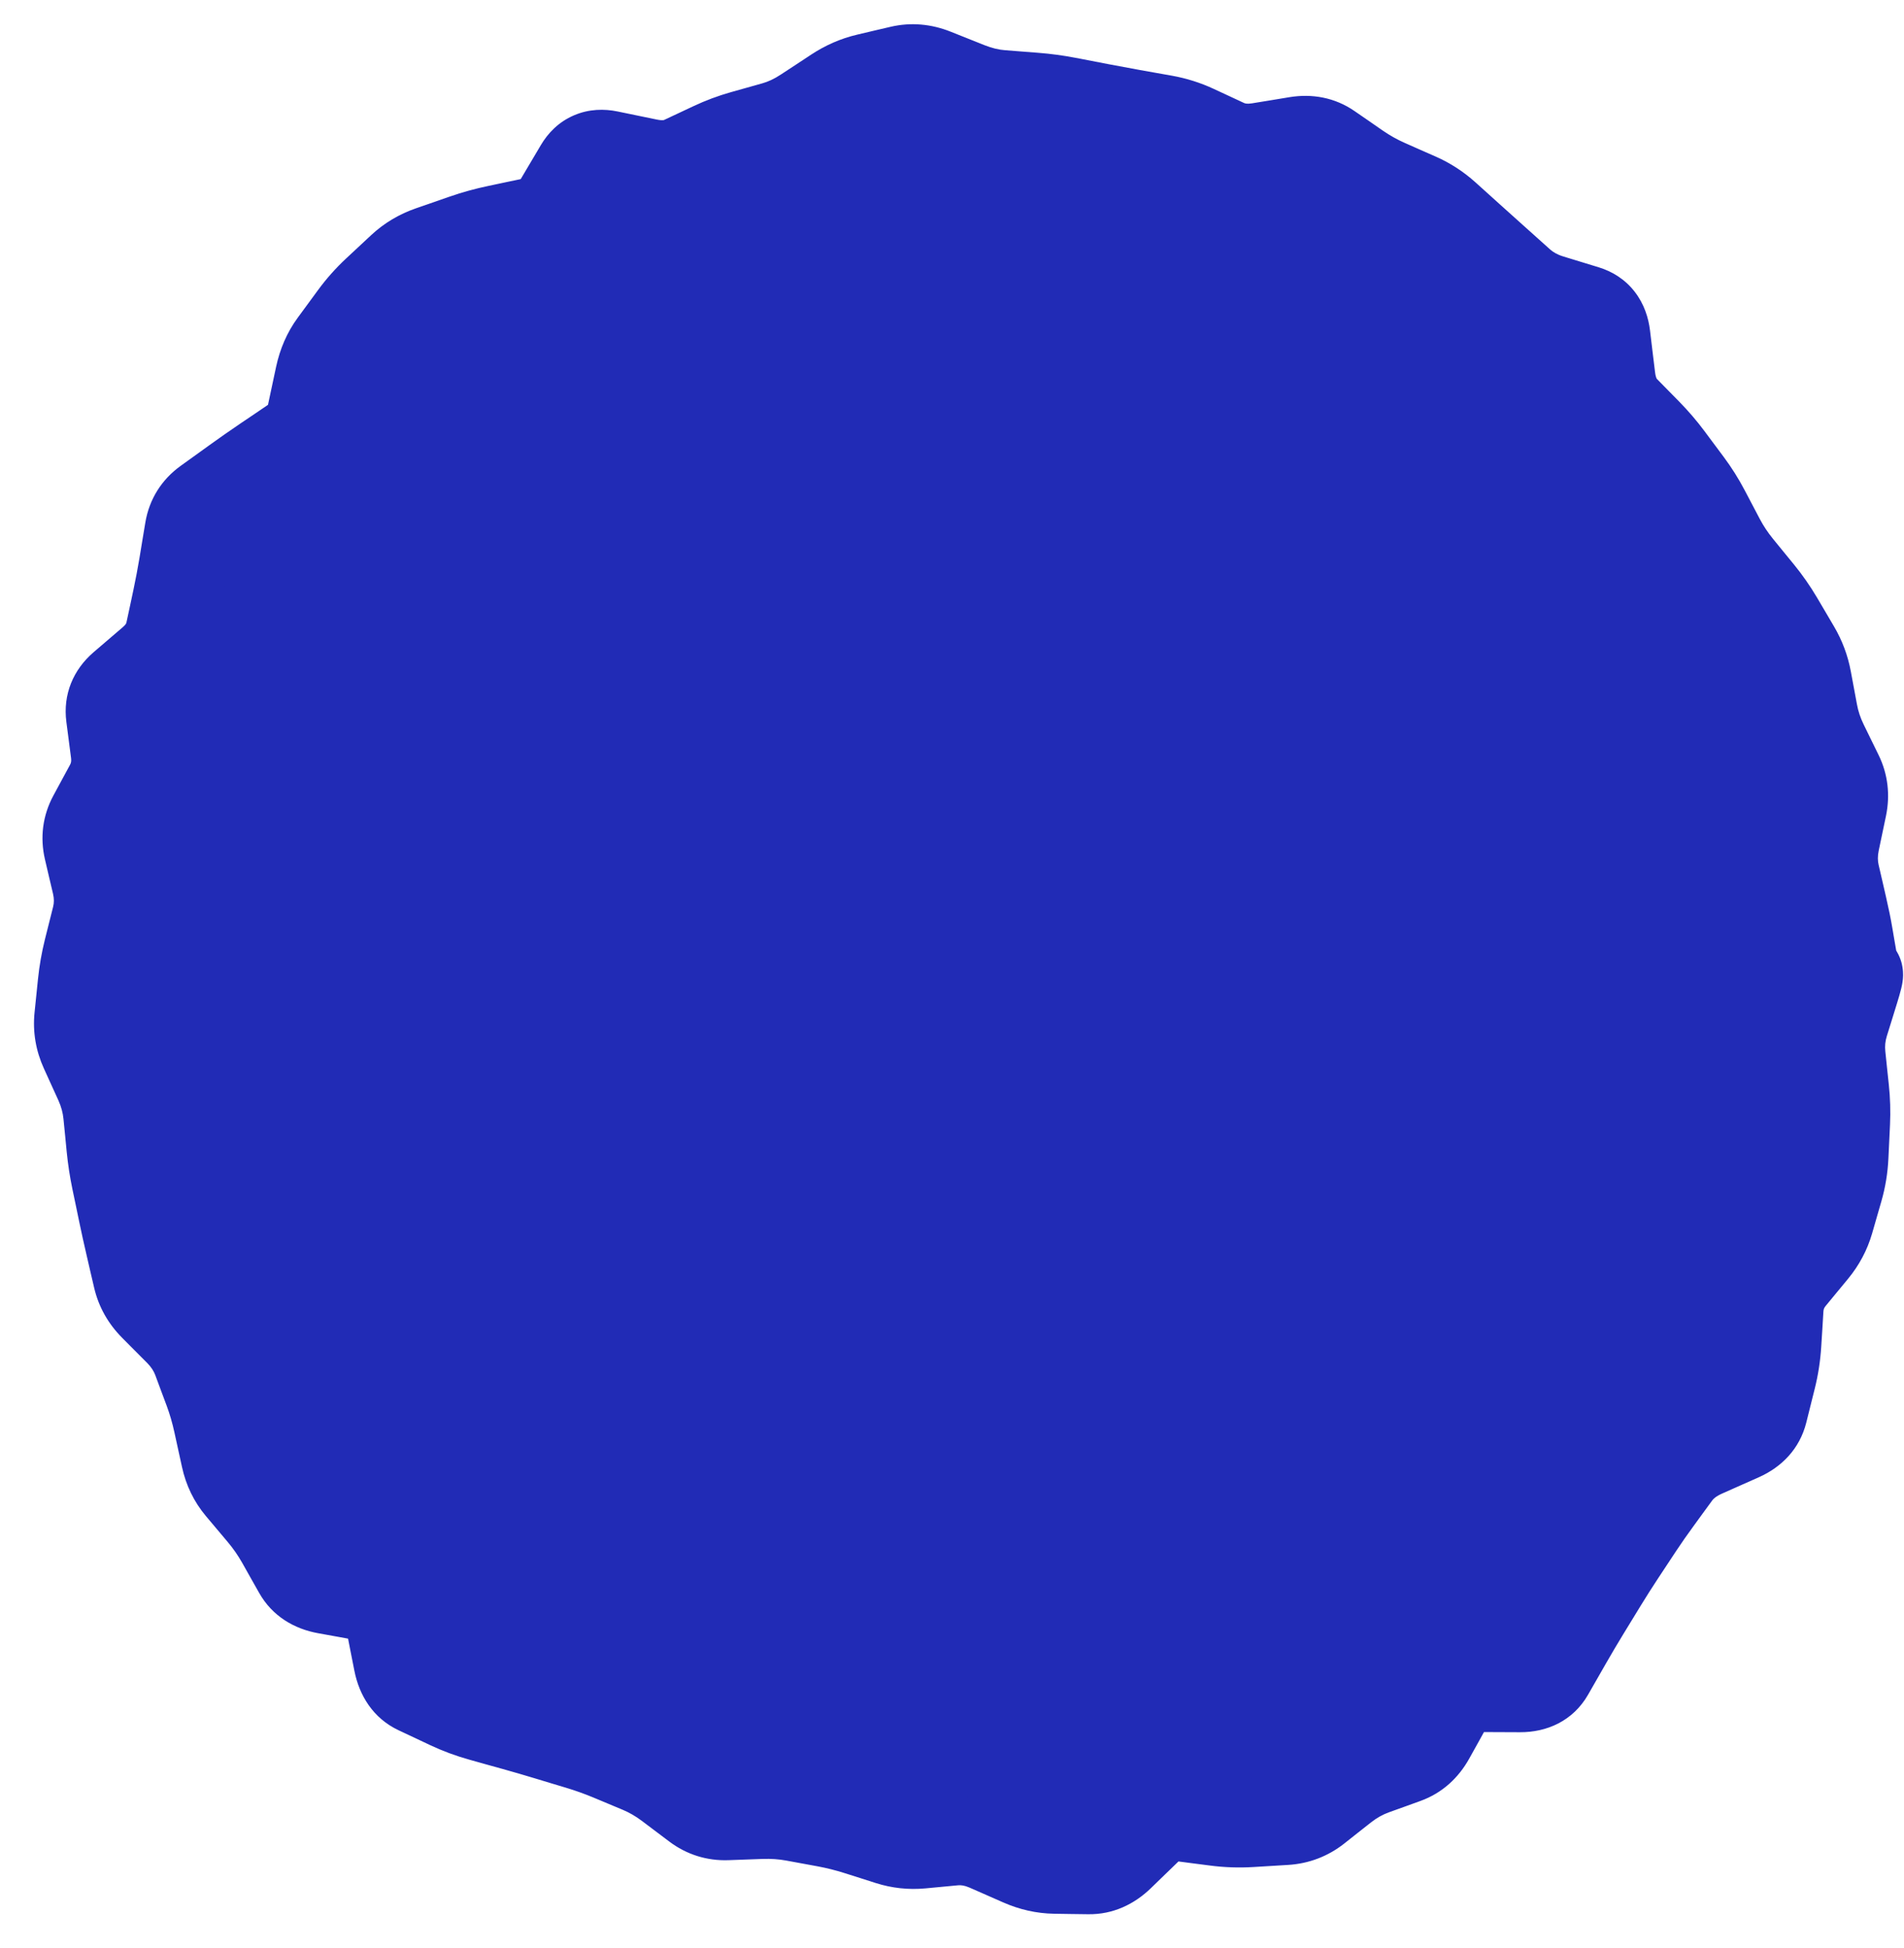
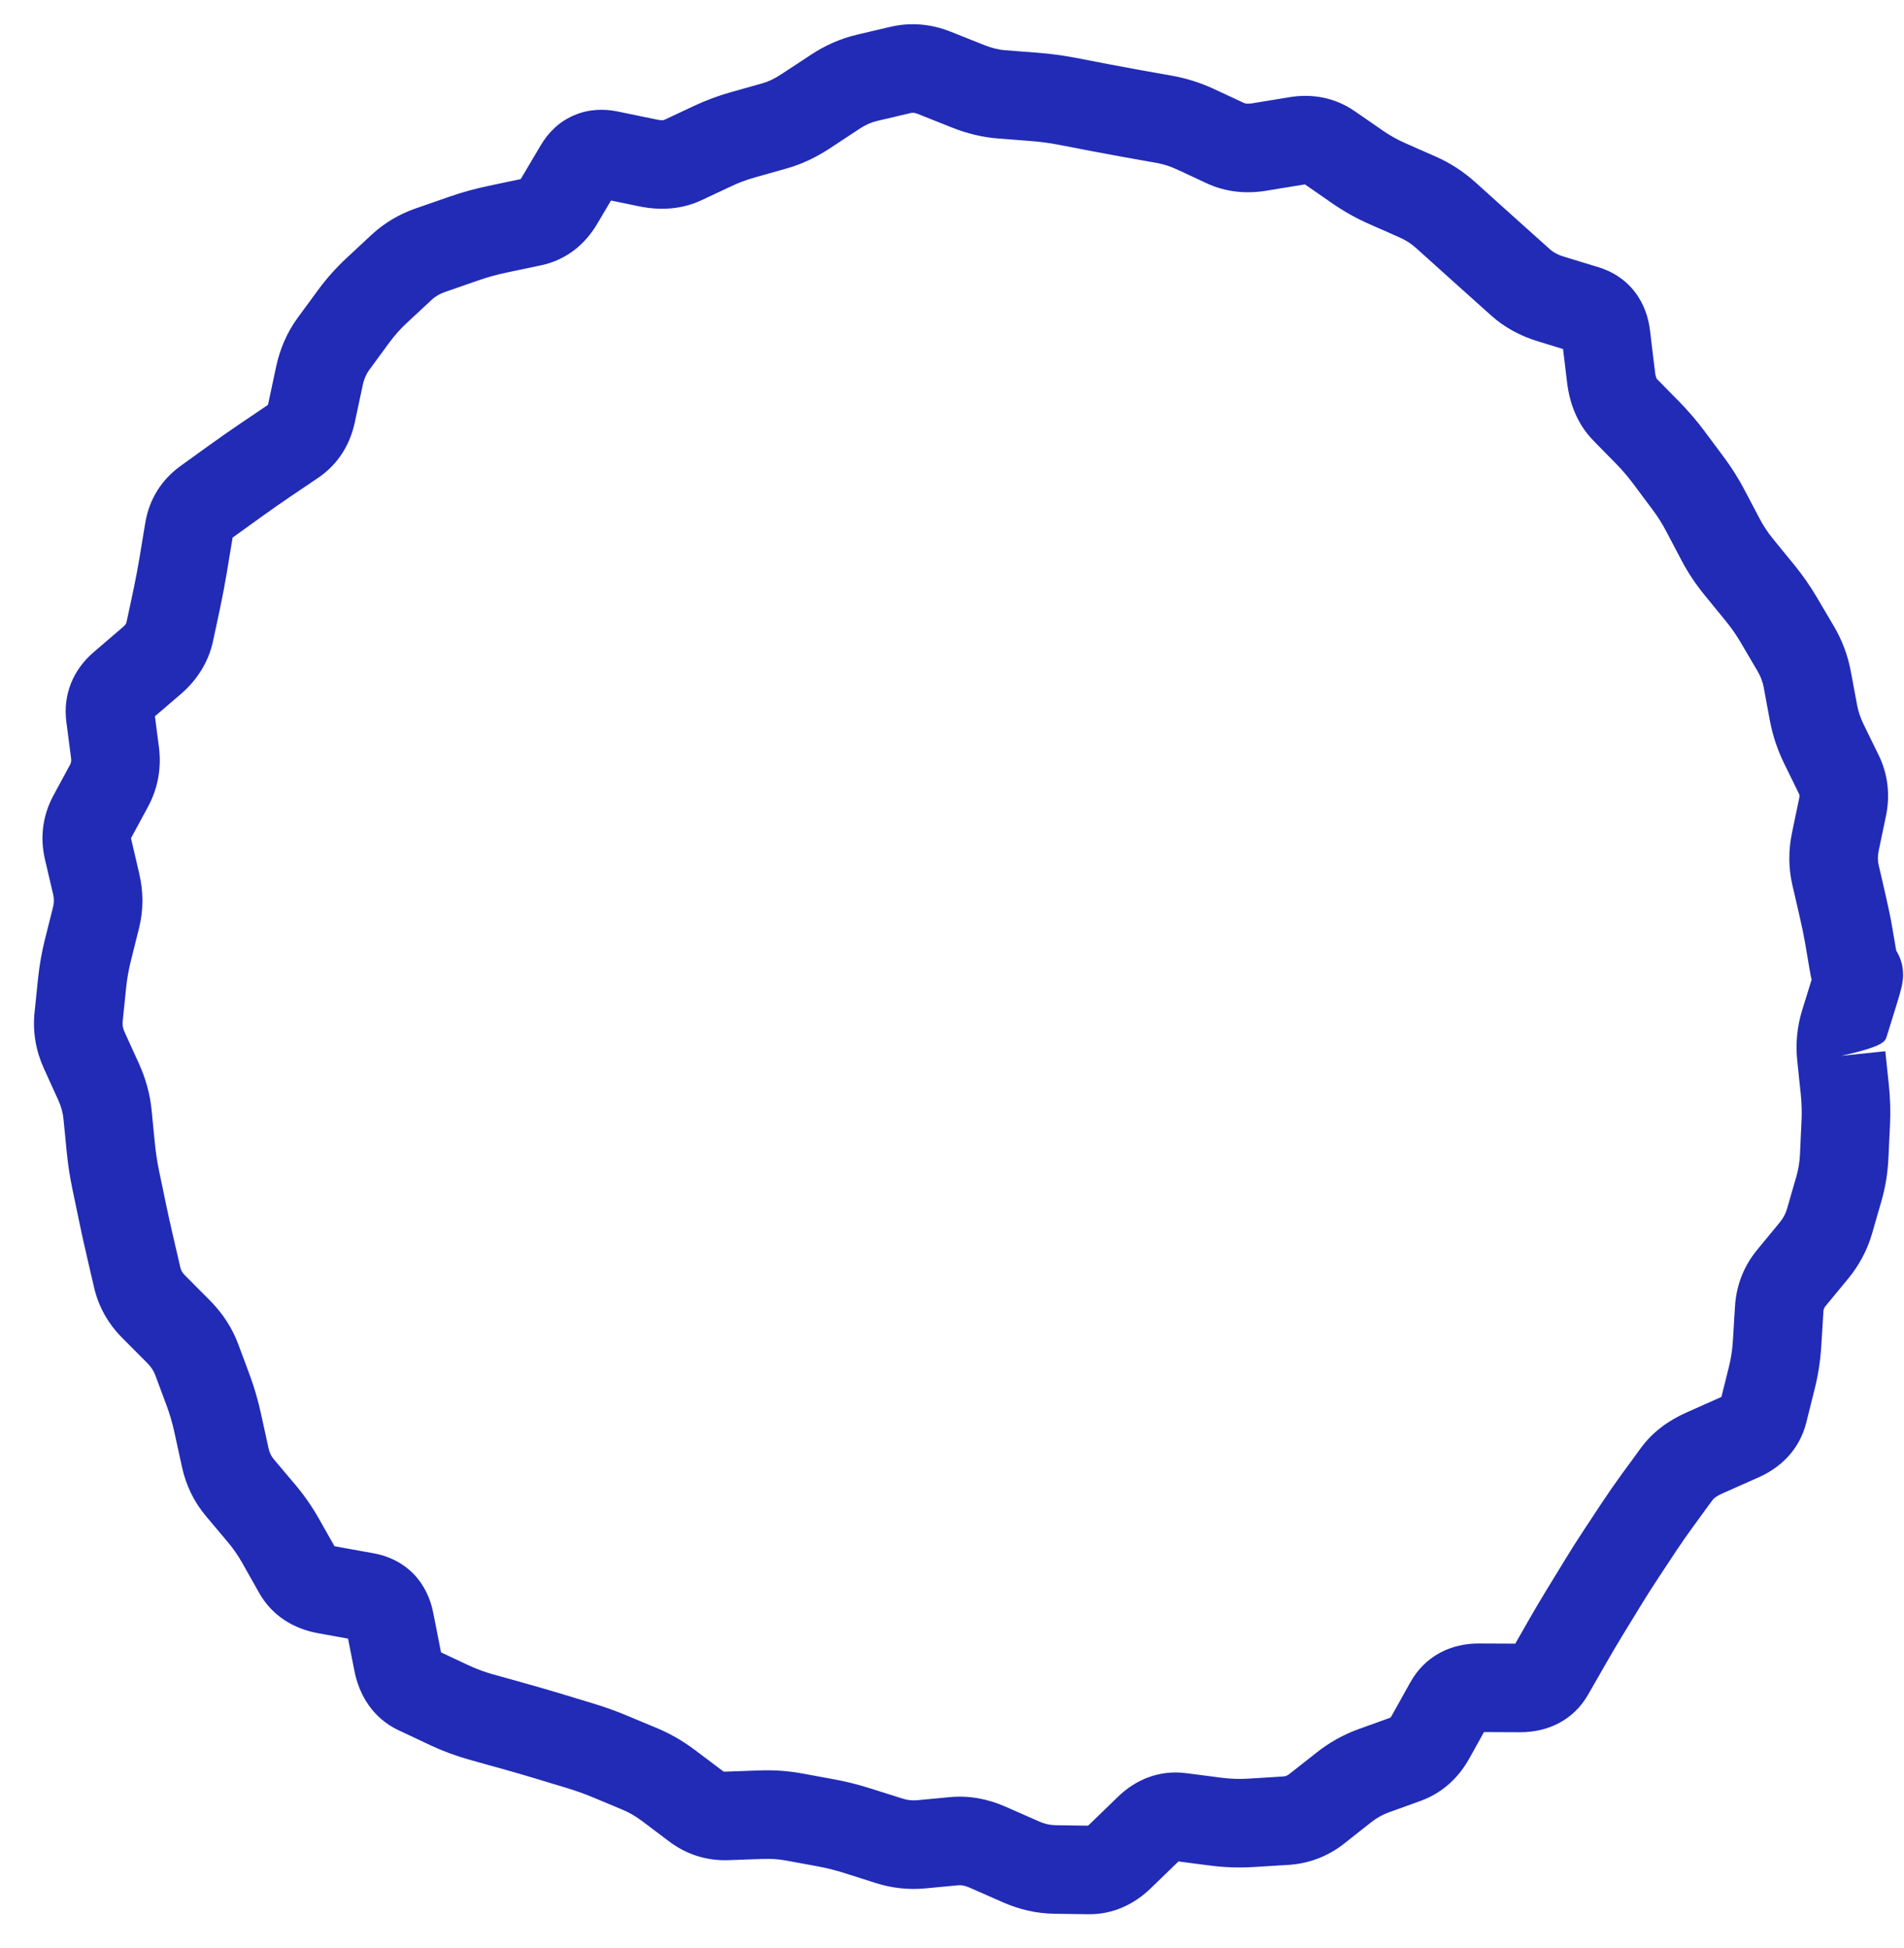
<svg xmlns="http://www.w3.org/2000/svg" width="43" height="44" viewBox="0 0 43 44" fill="none">
-   <circle cx="22" cy="22" r="20" fill="#212BB6" />
-   <path d="M41.772 22.735L40.817 22.439L41.772 22.735ZM41.658 23.103L40.703 22.806L41.658 23.103ZM41.583 23.847L42.578 23.743L41.583 23.847ZM41.623 24.224L40.628 24.329L41.623 24.224ZM41.663 24.601L42.657 24.497L41.663 24.601ZM41.685 25.357L42.684 25.403L41.685 25.357ZM41.65 26.115L40.651 26.069L41.65 26.115ZM41.528 26.857L40.567 26.58L41.528 26.857ZM41.319 27.581L42.28 27.858L41.319 27.581ZM40.962 28.249L41.734 28.886L40.962 28.249ZM40.458 28.861L39.687 28.225L40.458 28.861ZM40.182 29.562L39.184 29.5L40.182 29.562ZM40.133 30.352L41.131 30.413L40.133 30.352ZM40.013 31.127L39.043 30.884L40.013 31.127ZM39.823 31.888L40.793 32.131L39.823 31.888ZM38.904 32.634L38.498 31.72L38.904 32.634ZM38.492 32.817L38.898 33.731L38.492 32.817ZM37.865 33.295L38.672 33.885L37.865 33.295ZM37.649 33.59L36.842 33L37.649 33.59ZM37.434 33.885L38.242 34.475L37.434 33.885ZM37.014 34.489L36.18 33.937L37.014 34.489ZM36.81 34.798L35.976 34.246L36.81 34.798ZM36.606 35.107L37.44 35.658L36.606 35.107ZM36.202 35.742L35.349 35.221L36.202 35.742ZM36.002 36.069L36.855 36.591L36.002 36.069ZM35.802 36.397L36.655 36.918L35.802 36.397ZM35.401 37.074L34.533 36.577L35.401 37.074ZM34.999 37.776L35.867 38.273L34.999 37.776ZM34.331 38.124L34.336 37.124L34.331 38.124ZM33.863 38.122L33.858 39.122L33.863 38.122ZM33.395 38.12L33.391 39.12L33.395 38.12ZM32.721 38.49L33.594 38.976L32.721 38.49ZM32.307 39.233L31.433 38.747L32.307 39.233ZM31.741 39.735L31.401 38.795L31.741 39.735ZM31.022 39.995L31.362 40.935L31.022 39.995ZM30.353 40.368L29.735 39.583L30.353 40.368ZM29.736 40.855L30.355 41.641L29.736 40.855ZM29.033 41.123L28.971 40.124L29.033 41.123ZM28.245 41.171L28.306 42.169L28.245 41.171ZM27.058 41.092L26.929 42.084L27.058 41.092ZM25.619 41.615L24.923 40.897L25.619 41.615ZM25.296 41.928L24.6 41.21L25.296 41.928ZM24.589 42.235L24.604 41.235L24.589 42.235ZM24.205 42.23L24.19 43.23L24.205 42.23ZM23.82 42.224L23.806 43.224L23.82 42.224ZM23.057 42.052L23.459 41.136L23.057 42.052ZM22.677 41.885L22.275 42.8L22.677 41.885ZM22.298 41.718L22.701 40.803L22.298 41.718ZM21.548 41.586L21.455 40.59L21.548 41.586ZM21.178 41.62L21.271 42.616L21.178 41.62ZM20.807 41.655L20.901 42.651L20.807 41.655ZM20.08 41.577L20.383 40.623L20.08 41.577ZM19.367 41.35L19.064 42.303L19.367 41.35ZM18.651 41.171L18.47 42.154L18.651 41.171ZM18.292 41.105L18.473 40.121L18.292 41.105ZM17.933 41.038L17.752 42.022L17.933 41.038ZM17.187 40.986L17.151 39.987L17.187 40.986ZM16.8 41L16.764 40.001L16.8 41ZM16.414 41.014L16.45 42.014L16.414 41.014ZM15.718 40.795L16.32 39.997L15.718 40.795ZM15.409 40.562L14.807 41.361L15.409 40.562ZM15.1 40.329L14.498 41.128L15.1 40.329ZM14.453 39.955L14.839 39.032L14.453 39.955ZM13.779 39.673L13.394 40.596L13.779 39.673ZM13.082 39.424L13.371 38.467L13.082 39.424ZM12.363 39.207L12.073 40.164L12.363 39.207ZM11.625 38.992L11.894 38.029L11.625 38.992ZM9.43 38.176L9.856 37.271L9.43 38.176ZM8.985 37.544L8.004 37.738L8.985 37.544ZM8.802 36.614L9.783 36.421L8.802 36.614ZM8.261 36.067L8.44 35.083L8.261 36.067ZM7.362 35.904L7.184 36.888L7.362 35.904ZM6.723 35.485L7.594 34.993L6.723 35.485ZM6.342 34.809L7.212 34.318L6.342 34.809ZM5.906 34.181L5.141 34.825L5.906 34.181ZM5.416 33.599L6.181 32.955L5.416 33.599ZM5.002 32.531L4.025 32.745L5.002 32.531ZM4.917 32.143L5.894 31.93L4.917 32.143ZM4.703 31.406L3.766 31.755L4.703 31.406ZM4.574 31.058L5.511 30.709L4.574 31.058ZM4.444 30.71L5.381 30.361L4.444 30.71ZM4.032 30.078L3.323 30.783L4.032 30.078ZM3.468 29.511L4.177 28.805L3.468 29.511ZM3.1 28.858L4.074 28.632L3.1 28.858ZM3.014 28.49L2.04 28.716L3.014 28.49ZM2.929 28.121L3.903 27.895L2.929 28.121ZM2.691 27.019L1.712 27.223L2.691 27.019ZM2.614 26.653L3.593 26.449L2.614 26.653ZM2.502 25.914L1.506 26.012L2.502 25.914ZM2.228 24.438L3.139 24.024L2.228 24.438ZM1.9 23.716L0.99 24.13L1.9 23.716ZM1.853 22.213L0.858 22.111L1.853 22.213ZM1.985 21.462L1.014 21.22L1.985 21.462ZM2.077 21.092L3.047 21.334L2.077 21.092ZM2.17 20.721L1.2 20.479L2.17 20.721ZM2.171 19.961L3.145 19.733L2.171 19.961ZM2.08 19.571L1.106 19.799L2.08 19.571ZM1.989 19.181L1.015 19.409L1.989 19.181ZM2.086 18.444L1.206 17.968L2.086 18.444ZM2.274 18.096L1.394 17.62L2.274 18.096ZM2.462 17.749L3.341 18.224L2.462 17.749ZM2.49 16.178L1.499 16.307L2.49 16.178ZM2.766 15.489L3.417 16.248L2.766 15.489ZM3.096 15.207L3.746 15.966L3.096 15.207ZM3.425 14.925L2.774 14.165L3.425 14.925ZM3.913 13.899L2.935 13.691L3.913 13.899ZM3.992 13.528L4.97 13.736L3.992 13.528ZM4.137 12.76L3.151 12.596L4.137 12.76ZM4.269 11.968L3.282 11.804L4.269 11.968ZM4.995 11.096L5.58 11.907L4.995 11.096ZM5.326 10.858L4.741 10.046L5.326 10.858ZM5.979 10.401L6.539 11.229L5.979 10.401ZM6.301 10.183L5.741 9.355L6.301 10.183ZM6.624 9.965L6.063 9.136L6.624 9.965ZM7.035 9.329L8.013 9.538L7.035 9.329ZM7.213 8.496L6.235 8.287L7.213 8.496ZM7.531 7.767L6.724 7.176L7.531 7.767ZM8.499 6.568L9.181 7.3L8.499 6.568ZM8.781 6.306L8.1 5.574L8.781 6.306ZM9.063 6.043L8.382 5.311L9.063 6.043ZM10.474 5.389L10.146 4.444L10.474 5.389ZM11.623 5.096L11.418 4.117L11.623 5.096ZM12.01 5.015L12.216 5.993L12.01 5.015ZM12.623 4.551L11.762 4.042L12.623 4.551ZM13.075 3.787L13.936 4.297L13.075 3.787ZM14.193 3.589L13.992 4.569L14.193 3.589ZM15.42 3.616L15.846 4.521L15.42 3.616ZM15.754 3.459L15.329 2.554L15.754 3.459ZM16.088 3.302L15.663 2.397L16.088 3.302ZM16.777 3.045L16.506 2.082L16.777 3.045ZM17.488 2.844L17.759 3.807L17.488 2.844ZM19.585 1.756L19.357 0.783L19.585 1.756ZM20.338 1.58L20.567 2.553L20.338 1.58ZM21.098 1.644L21.468 0.715L21.098 1.644ZM21.865 1.95L21.495 2.879L21.865 1.95ZM22.62 2.131L22.697 1.134L22.62 2.131ZM22.992 2.16L22.915 3.157L22.992 2.16ZM24.101 2.288L23.911 3.27L24.101 2.288ZM24.831 2.429L25.021 1.447L24.831 2.429ZM25.562 2.564L25.386 3.549L25.562 2.564ZM26.995 2.917L26.573 3.824L26.995 2.917ZM27.673 3.233L27.25 4.139L27.673 3.233ZM28.859 3.252L28.698 2.265L28.859 3.252ZM30.024 3.332L29.456 4.155L30.024 3.332ZM30.342 3.552L30.911 2.729L30.342 3.552ZM30.659 3.771L30.09 4.594L30.659 3.771ZM31.324 4.144L31.728 3.229L31.324 4.144ZM31.672 4.297L32.075 3.383L31.672 4.297ZM32.019 4.451L31.615 5.366L32.019 4.451ZM32.65 4.86L33.319 4.116L32.65 4.86ZM33.218 5.371L32.549 6.114L33.218 5.371ZM33.781 5.877L33.113 6.621L33.781 5.877ZM34.34 6.378L35.008 5.634L34.34 6.378ZM35.018 6.751L34.725 7.707L35.018 6.751ZM35.417 6.873L35.709 5.916L35.417 6.873ZM35.815 6.994L36.108 6.038L35.815 6.994ZM36.271 7.584L35.278 7.704L36.271 7.584ZM36.328 8.052L37.32 7.932L36.328 8.052ZM36.384 8.52L35.391 8.64L36.384 8.52ZM36.954 9.512L36.24 10.212L36.954 9.512ZM37.211 9.774L37.925 9.073L37.211 9.774ZM37.687 10.329L38.489 9.731L37.687 10.329ZM37.907 10.624L38.708 10.025L37.907 10.624ZM38.126 10.918L37.325 11.516L38.126 10.918ZM38.516 11.537L39.401 11.071L38.516 11.537ZM38.687 11.861L37.802 12.327L38.687 11.861ZM38.858 12.186L39.743 11.721L38.858 12.186ZM39.267 12.803L40.042 12.171L39.267 12.803ZM39.505 13.095L38.73 13.727L39.505 13.095ZM39.743 13.387L38.969 14.019L39.743 13.387ZM40.173 14.003L41.035 13.496L40.173 14.003ZM40.364 14.328L39.503 14.836L40.364 14.328ZM40.556 14.653L41.417 14.145L40.556 14.653ZM40.816 15.348L39.833 15.53L40.816 15.348ZM40.953 16.088L41.937 15.906L40.953 16.088ZM41.19 16.802L42.089 16.363L41.19 16.802ZM41.527 17.49L40.629 17.93L41.527 17.49ZM41.614 18.225L42.593 18.429L41.614 18.225ZM41.532 18.616L42.511 18.82L41.532 18.616ZM41.45 19.007L40.472 18.803L41.45 19.007ZM41.453 19.76L40.478 19.985L41.453 19.76ZM41.536 20.122L40.562 20.347L41.536 20.122ZM41.62 20.484L42.594 20.259L41.62 20.484ZM41.752 21.135L40.767 21.303L41.752 21.135ZM41.851 21.712L40.865 21.88L41.851 21.712ZM41.886 22.368L42.841 22.664L41.886 22.368ZM41.772 22.735L40.817 22.439L40.703 22.806L41.658 23.103L42.613 23.399L42.727 23.032L41.772 22.735ZM41.658 23.103L40.703 22.806C40.587 23.179 40.548 23.564 40.589 23.952L41.583 23.847L42.578 23.743C42.566 23.628 42.576 23.517 42.613 23.399L41.658 23.103ZM41.583 23.847L40.589 23.952L40.628 24.329L41.623 24.224L42.617 24.12L42.578 23.743L41.583 23.847ZM41.623 24.224L40.628 24.329L40.668 24.706L41.663 24.601L42.657 24.497L42.617 24.12L41.623 24.224ZM41.663 24.601L40.668 24.706C40.689 24.907 40.695 25.109 40.686 25.311L41.685 25.357L42.684 25.403C42.698 25.1 42.689 24.798 42.657 24.497L41.663 24.601ZM41.685 25.357L40.686 25.311L40.668 25.69L41.667 25.736L42.666 25.782L42.684 25.403L41.685 25.357ZM41.667 25.736L40.668 25.69L40.651 26.069L41.65 26.115L42.648 26.161L42.666 25.782L41.667 25.736ZM41.65 26.115L40.651 26.069C40.643 26.244 40.615 26.414 40.567 26.58L41.528 26.857L42.489 27.133C42.58 26.816 42.633 26.492 42.648 26.161L41.65 26.115ZM41.528 26.857L40.567 26.58L40.462 26.942L41.423 27.219L42.384 27.496L42.489 27.133L41.528 26.857ZM41.423 27.219L40.462 26.942L40.358 27.305L41.319 27.581L42.28 27.858L42.384 27.496L41.423 27.219ZM41.319 27.581L40.358 27.305C40.328 27.408 40.276 27.509 40.191 27.613L40.962 28.249L41.734 28.886C41.985 28.582 42.17 28.238 42.28 27.858L41.319 27.581ZM40.962 28.249L40.191 27.613L39.939 27.919L40.71 28.555L41.482 29.191L41.734 28.886L40.962 28.249ZM40.71 28.555L39.939 27.919L39.687 28.225L40.458 28.861L41.23 29.497L41.482 29.191L40.71 28.555ZM40.458 28.861L39.687 28.225C39.385 28.591 39.213 29.026 39.184 29.5L40.182 29.562L41.18 29.623C41.183 29.571 41.196 29.538 41.23 29.497L40.458 28.861ZM40.182 29.562L39.184 29.5L39.159 29.895L40.157 29.957L41.156 30.018L41.18 29.623L40.182 29.562ZM40.157 29.957L39.159 29.895L39.135 30.29L40.133 30.352L41.131 30.413L41.156 30.018L40.157 29.957ZM40.133 30.352L39.135 30.29C39.122 30.493 39.092 30.691 39.043 30.884L40.013 31.127L40.983 31.37C41.062 31.056 41.111 30.737 41.131 30.413L40.133 30.352ZM40.013 31.127L39.043 30.884L38.948 31.265L39.918 31.508L40.888 31.75L40.983 31.37L40.013 31.127ZM39.918 31.508L38.948 31.265L38.853 31.645L39.823 31.888L40.793 32.131L40.888 31.75L39.918 31.508ZM39.823 31.888L38.853 31.645C38.856 31.635 38.861 31.619 38.871 31.6C38.881 31.581 38.893 31.564 38.906 31.55C38.931 31.521 38.943 31.523 38.91 31.537L39.316 32.451L39.722 33.365C40.23 33.139 40.643 32.73 40.793 32.131L39.823 31.888ZM39.316 32.451L38.91 31.537L38.498 31.72L38.904 32.634L39.31 33.548L39.722 33.365L39.316 32.451ZM38.904 32.634L38.498 31.72L38.087 31.903L38.492 32.817L38.898 33.731L39.31 33.548L38.904 32.634ZM38.492 32.817L38.087 31.903C37.689 32.079 37.326 32.337 37.057 32.705L37.865 33.295L38.672 33.885C38.691 33.859 38.746 33.798 38.898 33.731L38.492 32.817ZM37.865 33.295L37.057 32.705L36.842 33L37.649 33.59L38.457 34.179L38.672 33.885L37.865 33.295ZM37.649 33.59L36.842 33L36.626 33.295L37.434 33.885L38.242 34.475L38.457 34.179L37.649 33.59ZM37.434 33.885L36.626 33.295C36.473 33.505 36.325 33.719 36.18 33.937L37.014 34.489L37.848 35.04C37.976 34.847 38.107 34.659 38.242 34.475L37.434 33.885ZM37.014 34.489L36.18 33.937L35.976 34.246L36.81 34.798L37.644 35.349L37.848 35.04L37.014 34.489ZM36.81 34.798L35.976 34.246L35.772 34.555L36.606 35.107L37.44 35.658L37.644 35.349L36.81 34.798ZM36.606 35.107L35.772 34.555C35.629 34.771 35.488 34.993 35.349 35.221L36.202 35.742L37.055 36.264C37.182 36.056 37.311 35.854 37.44 35.658L36.606 35.107ZM36.202 35.742L35.349 35.221L35.149 35.548L36.002 36.069L36.855 36.591L37.055 36.264L36.202 35.742ZM36.002 36.069L35.149 35.548L34.949 35.875L35.802 36.397L36.655 36.918L36.855 36.591L36.002 36.069ZM35.802 36.397L34.949 35.875C34.81 36.102 34.672 36.336 34.533 36.577L35.401 37.074L36.269 37.571C36.398 37.345 36.527 37.128 36.655 36.918L35.802 36.397ZM35.401 37.074L34.533 36.577L34.333 36.928L35.2 37.425L36.068 37.922L36.269 37.571L35.401 37.074ZM35.2 37.425L34.333 36.928L34.132 37.279L34.999 37.776L35.867 38.273L36.068 37.922L35.2 37.425ZM34.999 37.776L34.132 37.279C34.14 37.264 34.156 37.241 34.182 37.215C34.208 37.19 34.238 37.168 34.27 37.152C34.333 37.119 34.367 37.125 34.336 37.124L34.331 38.124L34.326 39.124C34.93 39.127 35.523 38.874 35.867 38.273L34.999 37.776ZM34.331 38.124L34.336 37.124L33.868 37.122L33.863 38.122L33.858 39.122L34.326 39.124L34.331 38.124ZM33.863 38.122L33.868 37.122L33.4 37.12L33.395 38.12L33.391 39.12L33.858 39.122L33.863 38.122ZM33.395 38.12L33.4 37.12C32.768 37.117 32.182 37.4 31.847 38.004L32.721 38.49L33.594 38.976C33.582 38.998 33.544 39.05 33.473 39.088C33.408 39.124 33.368 39.12 33.391 39.12L33.395 38.12ZM32.721 38.49L31.847 38.004L31.64 38.376L32.514 38.862L33.388 39.348L33.594 38.976L32.721 38.49ZM32.514 38.862L31.64 38.376L31.433 38.747L32.307 39.233L33.181 39.72L33.388 39.348L32.514 38.862ZM32.307 39.233L31.433 38.747C31.422 38.766 31.414 38.779 31.408 38.786C31.402 38.793 31.399 38.796 31.399 38.796C31.398 38.797 31.399 38.796 31.401 38.795C31.403 38.794 31.403 38.794 31.401 38.795L31.741 39.735L32.08 40.676C32.573 40.498 32.94 40.153 33.181 39.72L32.307 39.233ZM31.741 39.735L31.401 38.795L31.041 38.925L31.381 39.865L31.721 40.806L32.08 40.676L31.741 39.735ZM31.381 39.865L31.041 38.925L30.682 39.054L31.022 39.995L31.362 40.935L31.721 40.806L31.381 39.865ZM31.022 39.995L30.682 39.054C30.339 39.178 30.022 39.356 29.735 39.583L30.353 40.368L30.972 41.154C31.097 41.056 31.226 40.985 31.362 40.935L31.022 39.995ZM30.353 40.368L29.735 39.583L29.426 39.826L30.044 40.612L30.663 41.397L30.972 41.154L30.353 40.368ZM30.044 40.612L29.426 39.826L29.117 40.069L29.736 40.855L30.355 41.641L30.663 41.397L30.044 40.612ZM29.736 40.855L29.117 40.069C29.071 40.105 29.032 40.121 28.971 40.124L29.033 41.123L29.094 42.121C29.559 42.092 29.988 41.929 30.355 41.641L29.736 40.855ZM29.033 41.123L28.971 40.124L28.578 40.149L28.639 41.147L28.7 42.145L29.094 42.121L29.033 41.123ZM28.639 41.147L28.578 40.149L28.183 40.173L28.245 41.171L28.306 42.169L28.7 42.145L28.639 41.147ZM28.245 41.171L28.183 40.173C27.985 40.185 27.785 40.178 27.583 40.152L27.454 41.144L27.325 42.135C27.652 42.178 27.979 42.189 28.306 42.169L28.245 41.171ZM27.454 41.144L27.583 40.152L27.187 40.1L27.058 41.092L26.929 42.084L27.325 42.135L27.454 41.144ZM27.058 41.092L27.187 40.1L26.79 40.049L26.661 41.041L26.532 42.032L26.929 42.084L27.058 41.092ZM26.661 41.041L26.79 40.049C26.183 39.97 25.649 40.193 25.246 40.584L25.942 41.302L26.638 42.02C26.662 41.997 26.659 42.008 26.625 42.02C26.608 42.026 26.59 42.03 26.572 42.032C26.553 42.034 26.54 42.033 26.532 42.032L26.661 41.041ZM25.942 41.302L25.246 40.584L24.923 40.897L25.619 41.615L26.315 42.333L26.638 42.02L25.942 41.302ZM25.619 41.615L24.923 40.897L24.6 41.21L25.296 41.928L25.992 42.646L26.315 42.333L25.619 41.615ZM25.296 41.928L24.6 41.21C24.565 41.244 24.55 41.248 24.559 41.244C24.564 41.242 24.571 41.239 24.581 41.238C24.59 41.236 24.598 41.235 24.604 41.235L24.589 42.235L24.575 43.235C25.141 43.243 25.622 43.005 25.992 42.646L25.296 41.928ZM24.589 42.235L24.604 41.235L24.219 41.23L24.205 42.23L24.19 43.23L24.575 43.235L24.589 42.235ZM24.205 42.23L24.219 41.23L23.835 41.224L23.82 42.224L23.806 43.224L24.19 43.23L24.205 42.23ZM23.82 42.224L23.835 41.224C23.723 41.222 23.599 41.198 23.459 41.136L23.057 42.052L22.654 42.967C23.02 43.128 23.406 43.218 23.806 43.224L23.82 42.224ZM23.057 42.052L23.459 41.136L23.08 40.969L22.677 41.885L22.275 42.8L22.654 42.967L23.057 42.052ZM22.677 41.885L23.08 40.969L22.701 40.803L22.298 41.718L21.895 42.633L22.275 42.8L22.677 41.885ZM22.298 41.718L22.701 40.803C22.31 40.631 21.89 40.549 21.455 40.59L21.548 41.586L21.641 42.581C21.7 42.576 21.78 42.583 21.895 42.633L22.298 41.718ZM21.548 41.586L21.455 40.59L21.084 40.625L21.178 41.62L21.271 42.616L21.641 42.581L21.548 41.586ZM21.178 41.62L21.084 40.625L20.714 40.66L20.807 41.655L20.901 42.651L21.271 42.616L21.178 41.62ZM20.807 41.655L20.714 40.66C20.601 40.67 20.494 40.659 20.383 40.623L20.08 41.577L19.777 42.53C20.142 42.646 20.519 42.687 20.901 42.651L20.807 41.655ZM20.08 41.577L20.383 40.623L20.026 40.51L19.724 41.463L19.421 42.416L19.777 42.53L20.08 41.577ZM19.724 41.463L20.026 40.51L19.669 40.397L19.367 41.35L19.064 42.303L19.421 42.416L19.724 41.463ZM19.367 41.35L19.669 40.397C19.393 40.309 19.114 40.239 18.832 40.187L18.651 41.171L18.47 42.154C18.667 42.191 18.865 42.24 19.064 42.303L19.367 41.35ZM18.651 41.171L18.832 40.187L18.473 40.121L18.292 41.105L18.111 42.088L18.47 42.154L18.651 41.171ZM18.292 41.105L18.473 40.121L18.114 40.055L17.933 41.038L17.752 42.022L18.111 42.088L18.292 41.105ZM17.933 41.038L18.114 40.055C17.799 39.997 17.477 39.975 17.151 39.987L17.187 40.986L17.223 41.986C17.413 41.979 17.588 41.992 17.752 42.022L17.933 41.038ZM17.187 40.986L17.151 39.987L16.764 40.001L16.8 41L16.837 42L17.223 41.986L17.187 40.986ZM16.8 41L16.764 40.001L16.378 40.015L16.414 41.014L16.45 42.014L16.837 42L16.8 41ZM16.414 41.014L16.378 40.015C16.356 40.016 16.348 40.013 16.347 40.013C16.346 40.013 16.338 40.01 16.32 39.997L15.718 40.795L15.116 41.594C15.506 41.887 15.963 42.031 16.45 42.014L16.414 41.014ZM15.718 40.795L16.32 39.997L16.011 39.764L15.409 40.562L14.807 41.361L15.116 41.594L15.718 40.795ZM15.409 40.562L16.011 39.764L15.701 39.531L15.1 40.329L14.498 41.128L14.807 41.361L15.409 40.562ZM15.1 40.329L15.701 39.531C15.433 39.328 15.145 39.16 14.839 39.032L14.453 39.955L14.068 40.878C14.211 40.938 14.354 41.02 14.498 41.128L15.1 40.329ZM14.453 39.955L14.839 39.032L14.502 38.892L14.116 39.814L13.731 40.737L14.068 40.878L14.453 39.955ZM14.116 39.814L14.502 38.892L14.165 38.751L13.779 39.673L13.394 40.596L13.731 40.737L14.116 39.814ZM13.779 39.673L14.165 38.751C13.908 38.643 13.643 38.549 13.371 38.467L13.082 39.424L12.793 40.381C13.001 40.444 13.201 40.516 13.394 40.596L13.779 39.673ZM13.082 39.424L13.371 38.467L13.011 38.358L12.722 39.315L12.433 40.273L12.793 40.381L13.082 39.424ZM12.722 39.315L13.011 38.358L12.652 38.249L12.363 39.207L12.073 40.164L12.433 40.273L12.722 39.315ZM12.363 39.207L12.652 38.249C12.405 38.175 12.152 38.101 11.894 38.029L11.625 38.992L11.355 39.955C11.601 40.024 11.84 40.093 12.073 40.164L12.363 39.207ZM11.625 38.992L11.894 38.029L11.516 37.923L11.247 38.887L10.977 39.85L11.355 39.955L11.625 38.992ZM11.247 38.887L11.516 37.923L11.138 37.818L10.869 38.781L10.6 39.744L10.977 39.85L11.247 38.887ZM10.869 38.781L11.138 37.818C10.939 37.763 10.748 37.691 10.563 37.604L10.137 38.509L9.711 39.414C9.998 39.549 10.294 39.659 10.6 39.744L10.869 38.781ZM10.137 38.509L10.563 37.604L10.21 37.438L9.784 38.343L9.358 39.247L9.711 39.414L10.137 38.509ZM9.784 38.343L10.21 37.438L9.856 37.271L9.43 38.176L9.004 39.081L9.358 39.247L9.784 38.343ZM9.43 38.176L9.856 37.271C9.872 37.279 9.891 37.291 9.912 37.307C9.932 37.325 9.948 37.343 9.96 37.359C9.982 37.391 9.976 37.399 9.966 37.351L8.985 37.544L8.004 37.738C8.112 38.285 8.418 38.805 9.004 39.081L9.43 38.176ZM8.985 37.544L9.966 37.351L9.875 36.886L8.893 37.079L7.912 37.273L8.004 37.738L8.985 37.544ZM8.893 37.079L9.875 36.886L9.783 36.421L8.802 36.614L7.821 36.807L7.912 37.273L8.893 37.079ZM8.802 36.614L9.783 36.421C9.723 36.118 9.589 35.802 9.332 35.541C9.072 35.279 8.753 35.14 8.44 35.083L8.261 36.067L8.082 37.051C8.069 37.049 7.989 37.029 7.91 36.948C7.833 36.87 7.819 36.8 7.821 36.807L8.802 36.614ZM8.261 36.067L8.44 35.083L7.99 35.002L7.812 35.986L7.633 36.969L8.082 37.051L8.261 36.067ZM7.812 35.986L7.99 35.002L7.541 34.92L7.362 35.904L7.184 36.888L7.633 36.969L7.812 35.986ZM7.362 35.904L7.541 34.92C7.498 34.912 7.501 34.906 7.526 34.922C7.538 34.93 7.552 34.941 7.565 34.956C7.579 34.97 7.588 34.983 7.594 34.993L6.723 35.485L5.852 35.976C6.151 36.507 6.649 36.791 7.184 36.888L7.362 35.904ZM6.723 35.485L7.594 34.993L7.403 34.656L6.532 35.147L5.661 35.638L5.852 35.976L6.723 35.485ZM6.532 35.147L7.403 34.656L7.212 34.318L6.342 34.809L5.471 35.3L5.661 35.638L6.532 35.147ZM6.342 34.809L7.212 34.318C7.055 34.039 6.875 33.779 6.671 33.536L5.906 34.181L5.141 34.825C5.264 34.97 5.373 35.128 5.471 35.3L6.342 34.809ZM5.906 34.181L6.671 33.536L6.426 33.246L5.661 33.89L4.896 34.534L5.141 34.825L5.906 34.181ZM5.661 33.89L6.426 33.246L6.181 32.955L5.416 33.599L4.652 34.244L4.896 34.534L5.661 33.89ZM5.416 33.599L6.181 32.955C6.128 32.892 6.087 32.815 6.064 32.707L5.087 32.92L4.11 33.133C4.199 33.544 4.379 33.92 4.652 34.244L5.416 33.599ZM5.087 32.92L6.064 32.707L5.979 32.318L5.002 32.531L4.025 32.745L4.11 33.133L5.087 32.92ZM5.002 32.531L5.979 32.318L5.894 31.93L4.917 32.143L3.94 32.356L4.025 32.745L5.002 32.531ZM4.917 32.143L5.894 31.93C5.828 31.628 5.744 31.337 5.64 31.057L4.703 31.406L3.766 31.755C3.834 31.939 3.893 32.139 3.94 32.356L4.917 32.143ZM4.703 31.406L5.64 31.057L5.511 30.709L4.574 31.058L3.636 31.407L3.766 31.755L4.703 31.406ZM4.574 31.058L5.511 30.709L5.381 30.361L4.444 30.71L3.507 31.059L3.636 31.407L4.574 31.058ZM4.444 30.71L5.381 30.361C5.242 29.986 5.022 29.656 4.742 29.373L4.032 30.078L3.323 30.783C3.419 30.88 3.474 30.971 3.507 31.059L4.444 30.71ZM4.032 30.078L4.742 29.373L4.459 29.089L3.75 29.794L3.041 30.5L3.323 30.783L4.032 30.078ZM3.75 29.794L4.459 29.089L4.177 28.805L3.468 29.511L2.759 30.216L3.041 30.5L3.75 29.794ZM3.468 29.511L4.177 28.805C4.112 28.74 4.087 28.686 4.074 28.632L3.1 28.858L2.126 29.084C2.228 29.522 2.447 29.902 2.759 30.216L3.468 29.511ZM3.1 28.858L4.074 28.632L3.989 28.264L3.014 28.49L2.04 28.716L2.126 29.084L3.1 28.858ZM3.014 28.49L3.989 28.264L3.903 27.895L2.929 28.121L1.955 28.347L2.04 28.716L3.014 28.49ZM2.929 28.121L3.903 27.895C3.848 27.657 3.795 27.419 3.746 27.182L2.767 27.386L1.788 27.59C1.84 27.842 1.896 28.094 1.955 28.347L2.929 28.121ZM2.767 27.386L3.746 27.182L3.67 26.816L2.691 27.019L1.712 27.223L1.788 27.59L2.767 27.386ZM2.691 27.019L3.67 26.816L3.593 26.449L2.614 26.653L1.635 26.856L1.712 27.223L2.691 27.019ZM2.614 26.653L3.593 26.449C3.55 26.239 3.518 26.029 3.497 25.816L2.502 25.914L1.506 26.012C1.534 26.295 1.577 26.577 1.635 26.856L2.614 26.653ZM2.502 25.914L3.497 25.816L3.46 25.445L2.465 25.542L1.47 25.64L1.506 26.012L2.502 25.914ZM2.465 25.542L3.46 25.445L3.424 25.073L2.429 25.171L1.433 25.268L1.47 25.64L2.465 25.542ZM2.429 25.171L3.424 25.073C3.388 24.709 3.29 24.358 3.139 24.024L2.228 24.438L1.318 24.851C1.384 24.998 1.42 25.136 1.433 25.268L2.429 25.171ZM2.228 24.438L3.139 24.024L2.974 23.663L2.064 24.077L1.154 24.491L1.318 24.851L2.228 24.438ZM2.064 24.077L2.974 23.663L2.81 23.302L1.9 23.716L0.99 24.13L1.154 24.491L2.064 24.077ZM1.9 23.716L2.81 23.302C2.772 23.217 2.763 23.147 2.77 23.076L1.775 22.974L0.78 22.872C0.736 23.309 0.81 23.734 0.99 24.13L1.9 23.716ZM1.775 22.974L2.77 23.076L2.809 22.696L1.814 22.594L0.819 22.492L0.78 22.872L1.775 22.974ZM1.814 22.594L2.809 22.696L2.848 22.315L1.853 22.213L0.858 22.111L0.819 22.492L1.814 22.594ZM1.853 22.213L2.848 22.315C2.869 22.109 2.905 21.905 2.955 21.705L1.985 21.462L1.014 21.22C0.941 21.513 0.889 21.81 0.858 22.111L1.853 22.213ZM1.985 21.462L2.955 21.705L3.047 21.334L2.077 21.092L1.107 20.849L1.014 21.22L1.985 21.462ZM2.077 21.092L3.047 21.334L3.14 20.964L2.17 20.721L1.2 20.479L1.107 20.849L2.077 21.092ZM2.17 20.721L3.14 20.964C3.242 20.555 3.24 20.14 3.145 19.733L2.171 19.961L1.198 20.189C1.224 20.302 1.221 20.393 1.2 20.479L2.17 20.721ZM2.171 19.961L3.145 19.733L3.054 19.343L2.08 19.571L1.106 19.799L1.198 20.189L2.171 19.961ZM2.08 19.571L3.054 19.343L2.963 18.953L1.989 19.181L1.015 19.409L1.106 19.799L2.08 19.571ZM1.989 19.181L2.963 18.953C2.96 18.942 2.959 18.935 2.959 18.933C2.959 18.93 2.959 18.93 2.959 18.932C2.959 18.934 2.959 18.934 2.959 18.933C2.959 18.933 2.961 18.928 2.965 18.919L2.086 18.444L1.206 17.968C0.963 18.418 0.9 18.914 1.015 19.409L1.989 19.181ZM2.086 18.444L2.965 18.919L3.153 18.572L2.274 18.096L1.394 17.62L1.206 17.968L2.086 18.444ZM2.274 18.096L3.153 18.572L3.341 18.224L2.462 17.749L1.582 17.273L1.394 17.62L2.274 18.096ZM2.462 17.749L3.341 18.224C3.571 17.8 3.65 17.336 3.588 16.864L2.597 16.994L1.605 17.123C1.614 17.195 1.603 17.234 1.582 17.273L2.462 17.749ZM2.597 16.994L3.588 16.864L3.535 16.457L2.543 16.586L1.552 16.715L1.605 17.123L2.597 16.994ZM2.543 16.586L3.535 16.457L3.482 16.049L2.49 16.178L1.499 16.307L1.552 16.715L2.543 16.586ZM2.49 16.178L3.482 16.049C3.484 16.064 3.485 16.113 3.461 16.174C3.438 16.232 3.409 16.255 3.417 16.248L2.766 15.489L2.116 14.729C1.657 15.123 1.417 15.68 1.499 16.307L2.49 16.178ZM2.766 15.489L3.417 16.248L3.746 15.966L3.096 15.207L2.445 14.447L2.116 14.729L2.766 15.489ZM3.096 15.207L3.746 15.966L4.075 15.684L3.425 14.925L2.774 14.165L2.445 14.447L3.096 15.207ZM3.425 14.925L4.075 15.684C4.437 15.374 4.706 14.972 4.811 14.48L3.833 14.271L2.855 14.062C2.854 14.066 2.852 14.099 2.774 14.165L3.425 14.925ZM3.833 14.271L4.811 14.48L4.891 14.108L3.913 13.899L2.935 13.691L2.855 14.062L3.833 14.271ZM3.913 13.899L4.891 14.108L4.97 13.736L3.992 13.528L3.014 13.319L2.935 13.691L3.913 13.899ZM3.992 13.528L4.97 13.736C5.026 13.473 5.077 13.202 5.124 12.924L4.137 12.76L3.151 12.596C3.109 12.846 3.063 13.087 3.014 13.319L3.992 13.528ZM4.137 12.76L5.124 12.924L5.189 12.528L4.203 12.364L3.216 12.2L3.151 12.596L4.137 12.76ZM4.203 12.364L5.189 12.528L5.255 12.132L4.269 11.968L3.282 11.804L3.216 12.2L4.203 12.364ZM4.269 11.968L5.255 12.132C5.256 12.125 5.257 12.123 5.256 12.127C5.255 12.13 5.252 12.135 5.249 12.141C5.245 12.147 5.242 12.151 5.241 12.152C5.239 12.153 5.242 12.151 5.249 12.145L4.665 11.334L4.08 10.522C3.649 10.833 3.37 11.275 3.282 11.804L4.269 11.968ZM4.665 11.334L5.249 12.145L5.58 11.907L4.995 11.096L4.411 10.284L4.08 10.522L4.665 11.334ZM4.995 11.096L5.58 11.907L5.91 11.669L5.326 10.858L4.741 10.046L4.411 10.284L4.995 11.096ZM5.326 10.858L5.91 11.669C6.123 11.516 6.333 11.369 6.539 11.229L5.979 10.401L5.418 9.573C5.195 9.724 4.969 9.882 4.741 10.046L5.326 10.858ZM5.979 10.401L6.539 11.229L6.862 11.011L6.301 10.183L5.741 9.355L5.418 9.573L5.979 10.401ZM6.301 10.183L6.862 11.011L7.184 10.793L6.624 9.965L6.063 9.136L5.741 9.355L6.301 10.183ZM6.624 9.965L7.184 10.793C7.635 10.488 7.906 10.043 8.013 9.538L7.035 9.329L6.057 9.121C6.054 9.139 6.05 9.149 6.048 9.153C6.047 9.157 6.046 9.157 6.049 9.153C6.051 9.149 6.055 9.145 6.059 9.141C6.062 9.137 6.065 9.136 6.063 9.136L6.624 9.965ZM7.035 9.329L8.013 9.538L8.102 9.121L7.124 8.913L6.146 8.704L6.057 9.121L7.035 9.329ZM7.124 8.913L8.102 9.121L8.191 8.704L7.213 8.496L6.235 8.287L6.146 8.704L7.124 8.913ZM7.213 8.496L8.191 8.704C8.224 8.551 8.276 8.441 8.337 8.358L7.531 7.767L6.724 7.176C6.48 7.509 6.321 7.885 6.235 8.287L7.213 8.496ZM7.531 7.767L8.337 8.358L8.566 8.046L7.76 7.455L6.953 6.864L6.724 7.176L7.531 7.767ZM7.76 7.455L8.566 8.046L8.795 7.734L7.989 7.143L7.182 6.552L6.953 6.864L7.76 7.455ZM7.989 7.143L8.795 7.734C8.911 7.577 9.039 7.432 9.181 7.3L8.499 6.568L7.818 5.837C7.584 6.055 7.372 6.293 7.182 6.552L7.989 7.143ZM8.499 6.568L9.181 7.3L9.463 7.038L8.781 6.306L8.1 5.574L7.818 5.837L8.499 6.568ZM8.781 6.306L9.463 7.038L9.745 6.775L9.063 6.043L8.382 5.311L8.1 5.574L8.781 6.306ZM9.063 6.043L9.745 6.775C9.828 6.698 9.926 6.638 10.05 6.595L9.722 5.65L9.394 4.705C9.016 4.836 8.675 5.038 8.382 5.311L9.063 6.043ZM9.722 5.65L10.05 6.595L10.426 6.464L10.098 5.52L9.77 4.575L9.394 4.705L9.722 5.65ZM10.098 5.52L10.426 6.464L10.802 6.334L10.474 5.389L10.146 4.444L9.77 4.575L10.098 5.52ZM10.474 5.389L10.802 6.334C11.013 6.26 11.226 6.201 11.442 6.156L11.237 5.177L11.031 4.199C10.732 4.261 10.436 4.343 10.146 4.444L10.474 5.389ZM11.237 5.177L11.442 6.156L11.829 6.075L11.623 5.096L11.418 4.117L11.031 4.199L11.237 5.177ZM11.623 5.096L11.829 6.075L12.216 5.993L12.01 5.015L11.805 4.036L11.418 4.117L11.623 5.096ZM12.01 5.015L12.216 5.993C12.784 5.874 13.21 5.524 13.484 5.061L12.623 4.551L11.762 4.042C11.743 4.075 11.737 4.073 11.754 4.061C11.761 4.055 11.771 4.049 11.782 4.044C11.793 4.039 11.801 4.037 11.805 4.036L12.01 5.015ZM12.623 4.551L13.484 5.061L13.71 4.679L12.849 4.169L11.988 3.66L11.762 4.042L12.623 4.551ZM12.849 4.169L13.71 4.679L13.936 4.297L13.075 3.787L12.214 3.278L11.988 3.66L12.849 4.169ZM13.075 3.787L13.936 4.297C13.927 4.312 13.873 4.39 13.752 4.442C13.634 4.493 13.548 4.477 13.545 4.477L13.747 3.497L13.949 2.518C13.649 2.456 13.302 2.458 12.96 2.606C12.615 2.754 12.374 3.008 12.214 3.278L13.075 3.787ZM13.747 3.497L13.545 4.477L13.992 4.569L14.193 3.589L14.395 2.61L13.949 2.518L13.747 3.497ZM14.193 3.589L13.992 4.569L14.438 4.661L14.64 3.681L14.841 2.702L14.395 2.61L14.193 3.589ZM14.64 3.681L14.438 4.661C14.896 4.755 15.385 4.737 15.846 4.521L15.42 3.616L14.994 2.711C14.997 2.71 14.993 2.713 14.975 2.714C14.954 2.716 14.911 2.716 14.841 2.702L14.64 3.681ZM15.42 3.616L15.846 4.521L16.18 4.364L15.754 3.459L15.329 2.554L14.994 2.711L15.42 3.616ZM15.754 3.459L16.18 4.364L16.514 4.207L16.088 3.302L15.663 2.397L15.329 2.554L15.754 3.459ZM16.088 3.302L16.514 4.207C16.687 4.125 16.865 4.059 17.049 4.007L16.777 3.045L16.506 2.082C16.217 2.164 15.935 2.269 15.663 2.397L16.088 3.302ZM16.777 3.045L17.049 4.007L17.404 3.907L17.133 2.945L16.862 1.982L16.506 2.082L16.777 3.045ZM17.133 2.945L17.404 3.907L17.759 3.807L17.488 2.844L17.217 1.882L16.862 1.982L17.133 2.945ZM17.488 2.844L17.759 3.807C18.105 3.71 18.43 3.555 18.735 3.355L18.184 2.52L17.634 1.684C17.483 1.784 17.345 1.846 17.217 1.882L17.488 2.844ZM18.184 2.52L18.735 3.355L19.076 3.13L18.526 2.295L17.976 1.46L17.634 1.684L18.184 2.52ZM18.526 2.295L19.076 3.13L19.418 2.905L18.867 2.07L18.317 1.235L17.976 1.46L18.526 2.295ZM18.867 2.07L19.418 2.905C19.553 2.816 19.684 2.76 19.814 2.73L19.585 1.756L19.357 0.783C18.985 0.87 18.637 1.024 18.317 1.235L18.867 2.07ZM19.585 1.756L19.814 2.73L20.19 2.642L19.962 1.668L19.733 0.694L19.357 0.783L19.585 1.756ZM19.962 1.668L20.19 2.642L20.567 2.553L20.338 1.58L20.11 0.606L19.733 0.694L19.962 1.668ZM20.338 1.58L20.567 2.553C20.604 2.544 20.649 2.542 20.728 2.573L21.098 1.644L21.468 0.715C21.036 0.543 20.574 0.497 20.11 0.606L20.338 1.58ZM21.098 1.644L20.728 2.573L21.111 2.726L21.481 1.797L21.852 0.868L21.468 0.715L21.098 1.644ZM21.481 1.797L21.111 2.726L21.495 2.879L21.865 1.95L22.235 1.021L21.852 0.868L21.481 1.797ZM21.865 1.95L21.495 2.879C21.834 3.014 22.184 3.101 22.543 3.128L22.62 2.131L22.697 1.134C22.56 1.124 22.407 1.089 22.235 1.021L21.865 1.95ZM22.62 2.131L22.543 3.128L22.915 3.157L22.992 2.16L23.069 1.163L22.697 1.134L22.62 2.131ZM22.992 2.16L22.915 3.157L23.287 3.186L23.363 2.189L23.441 1.192L23.069 1.163L22.992 2.16ZM23.363 2.189L23.287 3.186C23.497 3.202 23.705 3.23 23.911 3.27L24.101 2.288L24.29 1.306C24.009 1.252 23.726 1.214 23.441 1.192L23.363 2.189ZM24.101 2.288L23.911 3.27L24.277 3.34L24.466 2.358L24.655 1.376L24.29 1.306L24.101 2.288ZM24.466 2.358L24.277 3.34L24.642 3.411L24.831 2.429L25.021 1.447L24.655 1.376L24.466 2.358ZM24.831 2.429L24.642 3.411C24.89 3.458 25.138 3.504 25.386 3.549L25.562 2.564L25.737 1.58C25.498 1.537 25.26 1.493 25.021 1.447L24.831 2.429ZM25.562 2.564L25.386 3.549L25.751 3.614L25.927 2.629L26.102 1.645L25.737 1.58L25.562 2.564ZM25.927 2.629L25.751 3.614L26.116 3.679L26.292 2.694L26.468 1.71L26.102 1.645L25.927 2.629ZM26.292 2.694L26.116 3.679C26.274 3.707 26.425 3.755 26.573 3.824L26.995 2.917L27.418 2.011C27.114 1.869 26.797 1.769 26.468 1.71L26.292 2.694ZM26.995 2.917L26.573 3.824L26.912 3.981L27.334 3.075L27.756 2.168L27.418 2.011L26.995 2.917ZM27.334 3.075L26.912 3.981L27.25 4.139L27.673 3.233L28.095 2.326L27.756 2.168L27.334 3.075ZM27.673 3.233L27.25 4.139C27.685 4.341 28.147 4.382 28.597 4.308L28.435 3.321L28.274 2.334C28.159 2.353 28.112 2.334 28.095 2.326L27.673 3.233ZM28.435 3.321L28.597 4.308L29.021 4.238L28.859 3.252L28.698 2.265L28.274 2.334L28.435 3.321ZM28.859 3.252L29.021 4.238L29.445 4.169L29.283 3.182L29.121 2.195L28.698 2.265L28.859 3.252ZM29.283 3.182L29.445 4.169C29.464 4.166 29.476 4.165 29.481 4.165C29.486 4.165 29.486 4.166 29.482 4.165C29.477 4.164 29.472 4.162 29.465 4.16C29.459 4.157 29.456 4.155 29.456 4.155L30.024 3.332L30.593 2.51C30.144 2.199 29.628 2.112 29.121 2.195L29.283 3.182ZM30.024 3.332L29.456 4.155L29.773 4.374L30.342 3.552L30.911 2.729L30.593 2.51L30.024 3.332ZM30.342 3.552L29.773 4.374L30.09 4.594L30.659 3.771L31.228 2.949L30.911 2.729L30.342 3.552ZM30.659 3.771L30.09 4.594C30.353 4.776 30.63 4.931 30.92 5.059L31.324 4.144L31.728 3.229C31.555 3.153 31.389 3.06 31.228 2.949L30.659 3.771ZM31.324 4.144L30.92 5.059L31.268 5.212L31.672 4.297L32.075 3.383L31.728 3.229L31.324 4.144ZM31.672 4.297L31.268 5.212L31.615 5.366L32.019 4.451L32.423 3.536L32.075 3.383L31.672 4.297ZM32.019 4.451L31.615 5.366C31.749 5.425 31.87 5.503 31.981 5.603L32.65 4.86L33.319 4.116C33.052 3.876 32.752 3.681 32.423 3.536L32.019 4.451ZM32.65 4.86L31.981 5.603L32.265 5.858L32.934 5.115L33.603 4.372L33.319 4.116L32.65 4.86ZM32.934 5.115L32.265 5.858L32.549 6.114L33.218 5.371L33.887 4.628L33.603 4.372L32.934 5.115ZM33.218 5.371L32.549 6.114C32.739 6.285 32.927 6.454 33.113 6.621L33.781 5.877L34.449 5.133C34.263 4.966 34.076 4.798 33.887 4.628L33.218 5.371ZM33.781 5.877L33.113 6.621L33.393 6.872L34.06 6.128L34.728 5.383L34.449 5.133L33.781 5.877ZM34.06 6.128L33.393 6.872L33.672 7.122L34.34 6.378L35.008 5.634L34.728 5.383L34.06 6.128ZM34.34 6.378L33.672 7.122C33.978 7.397 34.336 7.588 34.725 7.707L35.018 6.751L35.31 5.794C35.168 5.751 35.074 5.693 35.008 5.634L34.34 6.378ZM35.018 6.751L34.725 7.707L35.124 7.829L35.417 6.873L35.709 5.916L35.31 5.794L35.018 6.751ZM35.417 6.873L35.124 7.829L35.523 7.951L35.815 6.994L36.108 6.038L35.709 5.916L35.417 6.873ZM35.815 6.994L35.523 7.951C35.483 7.938 35.403 7.899 35.337 7.814C35.277 7.737 35.275 7.68 35.278 7.704L36.271 7.584L37.264 7.464C37.229 7.176 37.132 6.866 36.92 6.592C36.703 6.31 36.414 6.132 36.108 6.038L35.815 6.994ZM36.271 7.584L35.278 7.704L35.335 8.172L36.328 8.052L37.32 7.932L37.264 7.464L36.271 7.584ZM36.328 8.052L35.335 8.172L35.391 8.64L36.384 8.52L37.377 8.4L37.32 7.932L36.328 8.052ZM36.384 8.52L35.391 8.64C35.448 9.108 35.619 9.578 35.984 9.95L36.697 9.25L37.411 8.55C37.419 8.558 37.417 8.56 37.41 8.542C37.401 8.523 37.386 8.479 37.377 8.4L36.384 8.52ZM36.697 9.25L35.984 9.95L36.24 10.212L36.954 9.512L37.668 8.812L37.411 8.55L36.697 9.25ZM36.954 9.512L36.24 10.212L36.497 10.474L37.211 9.774L37.925 9.073L37.668 8.812L36.954 9.512ZM37.211 9.774L36.497 10.474C36.637 10.616 36.766 10.768 36.886 10.928L37.687 10.329L38.489 9.731C38.316 9.499 38.127 9.28 37.925 9.073L37.211 9.774ZM37.687 10.329L36.886 10.928L37.105 11.222L37.907 10.624L38.708 10.025L38.489 9.731L37.687 10.329ZM37.907 10.624L37.105 11.222L37.325 11.516L38.126 10.918L38.928 10.32L38.708 10.025L37.907 10.624ZM38.126 10.918L37.325 11.516C37.44 11.67 37.542 11.832 37.631 12.002L38.516 11.537L39.401 11.071C39.263 10.808 39.105 10.558 38.928 10.32L38.126 10.918ZM38.516 11.537L37.631 12.002L37.802 12.327L38.687 11.861L39.572 11.396L39.401 11.071L38.516 11.537ZM38.687 11.861L37.802 12.327L37.973 12.652L38.858 12.186L39.743 11.721L39.572 11.396L38.687 11.861ZM38.858 12.186L37.973 12.652C38.118 12.929 38.292 13.19 38.492 13.435L39.267 12.803L40.042 12.171C39.924 12.026 39.825 11.877 39.743 11.721L38.858 12.186ZM39.267 12.803L38.492 13.435L38.73 13.727L39.505 13.095L40.28 12.463L40.042 12.171L39.267 12.803ZM39.505 13.095L38.73 13.727L38.969 14.019L39.743 13.387L40.518 12.754L40.28 12.463L39.505 13.095ZM39.743 13.387L38.969 14.019C39.096 14.174 39.21 14.338 39.312 14.511L40.173 14.003L41.035 13.496C40.881 13.236 40.709 12.988 40.518 12.754L39.743 13.387ZM40.173 14.003L39.312 14.511L39.503 14.836L40.364 14.328L41.226 13.82L41.035 13.496L40.173 14.003ZM40.364 14.328L39.503 14.836L39.694 15.16L40.556 14.653L41.417 14.145L41.226 13.82L40.364 14.328ZM40.556 14.653L39.694 15.16C39.762 15.276 39.808 15.398 39.833 15.53L40.816 15.348L41.799 15.165C41.732 14.803 41.604 14.462 41.417 14.145L40.556 14.653ZM40.816 15.348L39.833 15.53L39.901 15.9L40.885 15.718L41.868 15.535L41.799 15.165L40.816 15.348ZM40.885 15.718L39.901 15.9L39.97 16.271L40.953 16.088L41.937 15.906L41.868 15.535L40.885 15.718ZM40.953 16.088L39.97 16.271C40.033 16.608 40.141 16.933 40.292 17.242L41.19 16.802L42.089 16.363C42.016 16.214 41.965 16.062 41.937 15.906L40.953 16.088ZM41.19 16.802L40.292 17.242L40.461 17.586L41.359 17.146L42.257 16.707L42.089 16.363L41.19 16.802ZM41.359 17.146L40.461 17.586L40.629 17.93L41.527 17.49L42.425 17.05L42.257 16.707L41.359 17.146ZM41.527 17.49L40.629 17.93C40.639 17.95 40.646 17.968 40.635 18.021L41.614 18.225L42.593 18.429C42.69 17.961 42.64 17.488 42.425 17.05L41.527 17.49ZM41.614 18.225L40.635 18.021L40.553 18.412L41.532 18.616L42.511 18.82L42.593 18.429L41.614 18.225ZM41.532 18.616L40.553 18.412L40.472 18.803L41.45 19.007L42.429 19.212L42.511 18.82L41.532 18.616ZM41.45 19.007L40.472 18.803C40.39 19.195 40.387 19.593 40.478 19.985L41.453 19.76L42.427 19.535C42.406 19.445 42.402 19.341 42.429 19.212L41.45 19.007ZM41.453 19.76L40.478 19.985L40.562 20.347L41.536 20.122L42.511 19.897L42.427 19.535L41.453 19.76ZM41.536 20.122L40.562 20.347L40.645 20.709L41.62 20.484L42.594 20.259L42.511 19.897L41.536 20.122ZM41.62 20.484L40.645 20.709C40.698 20.937 40.738 21.134 40.767 21.303L41.752 21.135L42.738 20.967C42.702 20.751 42.653 20.515 42.594 20.259L41.62 20.484ZM41.752 21.135L40.767 21.303L40.816 21.591L41.802 21.423L42.787 21.255L42.738 20.967L41.752 21.135ZM41.802 21.423L40.816 21.591L40.865 21.88L41.851 21.712L42.837 21.544L42.787 21.255L41.802 21.423ZM41.851 21.712L40.865 21.88C40.882 21.982 40.902 22.087 40.925 22.177C40.935 22.215 40.956 22.293 40.992 22.378C41.008 22.414 41.05 22.508 41.129 22.61C41.173 22.666 41.435 23 41.925 23V22V21C42.174 21 42.365 21.091 42.483 21.172C42.597 21.249 42.669 21.332 42.708 21.381C42.782 21.477 42.819 21.562 42.829 21.586C42.844 21.622 42.853 21.648 42.856 21.659C42.86 21.671 42.862 21.679 42.862 21.679C42.862 21.68 42.862 21.677 42.86 21.67C42.859 21.664 42.857 21.654 42.855 21.642C42.85 21.618 42.844 21.585 42.837 21.544L41.851 21.712ZM41.925 22V23H41.95V22V21H41.925V22ZM41.95 22V23H41.975V22V21H41.95V22ZM41.975 22V23C41.608 23 41.322 22.805 41.163 22.581C41.036 22.403 41.003 22.232 40.993 22.17C40.97 22.035 40.983 21.93 40.984 21.918C40.99 21.864 40.999 21.834 40.993 21.856C40.986 21.886 40.968 21.953 40.931 22.071L41.886 22.368L42.841 22.664C42.88 22.537 42.914 22.421 42.937 22.327C42.947 22.288 42.964 22.212 42.973 22.128C42.976 22.101 42.989 21.984 42.965 21.842C42.955 21.776 42.92 21.602 42.792 21.422C42.632 21.196 42.344 21 41.975 21V22ZM41.886 22.368L40.931 22.071L40.817 22.439L41.772 22.735L42.727 23.032L42.841 22.664L41.886 22.368Z" fill="#212BB6" />
+   <path d="M41.772 22.735L40.817 22.439L41.772 22.735ZM41.658 23.103L40.703 22.806L41.658 23.103ZM41.583 23.847L42.578 23.743L41.583 23.847ZM41.623 24.224L40.628 24.329L41.623 24.224ZM41.663 24.601L42.657 24.497L41.663 24.601ZM41.685 25.357L42.684 25.403L41.685 25.357ZM41.65 26.115L40.651 26.069L41.65 26.115ZM41.528 26.857L40.567 26.58L41.528 26.857ZM41.319 27.581L42.28 27.858L41.319 27.581ZM40.962 28.249L41.734 28.886L40.962 28.249ZM40.458 28.861L39.687 28.225L40.458 28.861ZM40.182 29.562L39.184 29.5L40.182 29.562ZM40.133 30.352L41.131 30.413L40.133 30.352ZM40.013 31.127L39.043 30.884L40.013 31.127ZM39.823 31.888L40.793 32.131L39.823 31.888ZM38.904 32.634L38.498 31.72L38.904 32.634ZM38.492 32.817L38.898 33.731L38.492 32.817ZM37.865 33.295L38.672 33.885L37.865 33.295ZM37.649 33.59L36.842 33L37.649 33.59ZM37.434 33.885L38.242 34.475L37.434 33.885ZM37.014 34.489L36.18 33.937L37.014 34.489ZM36.81 34.798L35.976 34.246L36.81 34.798ZM36.606 35.107L37.44 35.658L36.606 35.107ZM36.202 35.742L35.349 35.221L36.202 35.742ZM36.002 36.069L36.855 36.591L36.002 36.069ZM35.802 36.397L36.655 36.918L35.802 36.397ZM35.401 37.074L34.533 36.577L35.401 37.074ZM34.999 37.776L35.867 38.273L34.999 37.776ZM34.331 38.124L34.336 37.124L34.331 38.124ZM33.863 38.122L33.858 39.122L33.863 38.122ZM33.395 38.12L33.391 39.12L33.395 38.12ZM32.721 38.49L33.594 38.976L32.721 38.49ZM32.307 39.233L31.433 38.747L32.307 39.233ZM31.741 39.735L31.401 38.795L31.741 39.735ZM31.022 39.995L31.362 40.935L31.022 39.995ZM30.353 40.368L29.735 39.583L30.353 40.368ZM29.736 40.855L30.355 41.641L29.736 40.855ZM29.033 41.123L28.971 40.124L29.033 41.123ZM28.245 41.171L28.306 42.169L28.245 41.171ZM27.058 41.092L26.929 42.084L27.058 41.092ZM25.619 41.615L24.923 40.897L25.619 41.615ZM25.296 41.928L24.6 41.21L25.296 41.928ZM24.589 42.235L24.604 41.235L24.589 42.235ZM24.205 42.23L24.19 43.23L24.205 42.23ZM23.82 42.224L23.806 43.224L23.82 42.224ZM23.057 42.052L23.459 41.136L23.057 42.052ZM22.677 41.885L22.275 42.8L22.677 41.885ZM22.298 41.718L22.701 40.803L22.298 41.718ZM21.548 41.586L21.455 40.59L21.548 41.586ZM21.178 41.62L21.271 42.616L21.178 41.62ZM20.807 41.655L20.901 42.651L20.807 41.655ZM20.08 41.577L20.383 40.623L20.08 41.577ZM19.367 41.35L19.064 42.303L19.367 41.35ZM18.651 41.171L18.47 42.154L18.651 41.171ZM18.292 41.105L18.473 40.121L18.292 41.105ZM17.933 41.038L17.752 42.022L17.933 41.038ZM17.187 40.986L17.151 39.987L17.187 40.986ZM16.8 41L16.764 40.001L16.8 41ZM16.414 41.014L16.45 42.014L16.414 41.014ZM15.718 40.795L16.32 39.997L15.718 40.795ZM15.409 40.562L14.807 41.361L15.409 40.562ZM15.1 40.329L14.498 41.128L15.1 40.329ZM14.453 39.955L14.839 39.032L14.453 39.955ZM13.779 39.673L13.394 40.596L13.779 39.673ZM13.082 39.424L13.371 38.467L13.082 39.424ZM12.363 39.207L12.073 40.164L12.363 39.207ZM11.625 38.992L11.894 38.029L11.625 38.992ZM9.43 38.176L9.856 37.271L9.43 38.176ZM8.985 37.544L8.004 37.738L8.985 37.544ZM8.802 36.614L9.783 36.421L8.802 36.614ZM8.261 36.067L8.44 35.083L8.261 36.067ZM7.362 35.904L7.184 36.888L7.362 35.904ZM6.723 35.485L7.594 34.993L6.723 35.485ZM6.342 34.809L7.212 34.318L6.342 34.809ZM5.906 34.181L5.141 34.825L5.906 34.181ZM5.416 33.599L6.181 32.955L5.416 33.599ZM5.002 32.531L4.025 32.745L5.002 32.531ZM4.917 32.143L5.894 31.93L4.917 32.143ZM4.703 31.406L3.766 31.755L4.703 31.406ZM4.574 31.058L5.511 30.709L4.574 31.058ZM4.444 30.71L5.381 30.361L4.444 30.71ZM4.032 30.078L3.323 30.783L4.032 30.078ZM3.468 29.511L4.177 28.805L3.468 29.511ZM3.1 28.858L4.074 28.632L3.1 28.858ZM3.014 28.49L2.04 28.716L3.014 28.49ZM2.929 28.121L3.903 27.895L2.929 28.121ZM2.691 27.019L1.712 27.223L2.691 27.019ZM2.614 26.653L3.593 26.449L2.614 26.653ZM2.502 25.914L1.506 26.012L2.502 25.914ZM2.228 24.438L3.139 24.024L2.228 24.438ZM1.9 23.716L0.99 24.13L1.9 23.716ZM1.853 22.213L0.858 22.111L1.853 22.213ZM1.985 21.462L1.014 21.22L1.985 21.462ZM2.077 21.092L3.047 21.334L2.077 21.092ZM2.17 20.721L1.2 20.479L2.17 20.721ZM2.171 19.961L3.145 19.733L2.171 19.961ZM2.08 19.571L1.106 19.799L2.08 19.571ZM1.989 19.181L1.015 19.409L1.989 19.181ZM2.086 18.444L1.206 17.968L2.086 18.444ZM2.274 18.096L1.394 17.62L2.274 18.096ZM2.462 17.749L3.341 18.224L2.462 17.749ZM2.49 16.178L1.499 16.307L2.49 16.178ZM2.766 15.489L3.417 16.248L2.766 15.489ZM3.096 15.207L3.746 15.966L3.096 15.207ZM3.425 14.925L2.774 14.165L3.425 14.925ZM3.913 13.899L2.935 13.691L3.913 13.899ZM3.992 13.528L4.97 13.736L3.992 13.528ZM4.137 12.76L3.151 12.596L4.137 12.76ZM4.269 11.968L3.282 11.804L4.269 11.968ZM4.995 11.096L5.58 11.907L4.995 11.096ZM5.326 10.858L4.741 10.046L5.326 10.858ZM5.979 10.401L6.539 11.229L5.979 10.401ZM6.301 10.183L5.741 9.355L6.301 10.183ZM6.624 9.965L6.063 9.136L6.624 9.965ZM7.035 9.329L8.013 9.538L7.035 9.329ZM7.213 8.496L6.235 8.287L7.213 8.496ZM7.531 7.767L6.724 7.176L7.531 7.767ZM8.499 6.568L9.181 7.3L8.499 6.568ZM8.781 6.306L8.1 5.574L8.781 6.306ZM9.063 6.043L8.382 5.311L9.063 6.043ZM10.474 5.389L10.146 4.444L10.474 5.389ZM11.623 5.096L11.418 4.117L11.623 5.096ZM12.01 5.015L12.216 5.993L12.01 5.015ZM12.623 4.551L11.762 4.042L12.623 4.551ZM13.075 3.787L13.936 4.297L13.075 3.787ZM14.193 3.589L13.992 4.569L14.193 3.589ZM15.42 3.616L15.846 4.521L15.42 3.616ZM15.754 3.459L15.329 2.554L15.754 3.459ZM16.088 3.302L15.663 2.397L16.088 3.302ZM16.777 3.045L16.506 2.082L16.777 3.045ZM17.488 2.844L17.759 3.807L17.488 2.844ZM19.585 1.756L19.357 0.783L19.585 1.756ZM20.338 1.58L20.567 2.553L20.338 1.58ZM21.098 1.644L21.468 0.715L21.098 1.644ZM21.865 1.95L21.495 2.879L21.865 1.95ZM22.62 2.131L22.697 1.134L22.62 2.131ZM22.992 2.16L22.915 3.157L22.992 2.16ZM24.101 2.288L23.911 3.27L24.101 2.288ZM24.831 2.429L25.021 1.447L24.831 2.429ZM25.562 2.564L25.386 3.549L25.562 2.564ZM26.995 2.917L26.573 3.824L26.995 2.917ZM27.673 3.233L27.25 4.139L27.673 3.233ZM28.859 3.252L28.698 2.265L28.859 3.252ZM30.024 3.332L29.456 4.155L30.024 3.332ZM30.342 3.552L30.911 2.729L30.342 3.552ZM30.659 3.771L30.09 4.594L30.659 3.771ZM31.324 4.144L31.728 3.229L31.324 4.144ZM31.672 4.297L32.075 3.383L31.672 4.297ZM32.019 4.451L31.615 5.366L32.019 4.451ZM32.65 4.86L33.319 4.116L32.65 4.86ZM33.218 5.371L32.549 6.114L33.218 5.371ZM33.781 5.877L33.113 6.621L33.781 5.877ZM34.34 6.378L35.008 5.634L34.34 6.378ZM35.018 6.751L34.725 7.707L35.018 6.751ZM35.417 6.873L35.709 5.916L35.417 6.873ZM35.815 6.994L36.108 6.038L35.815 6.994ZM36.271 7.584L35.278 7.704L36.271 7.584ZM36.328 8.052L37.32 7.932L36.328 8.052ZM36.384 8.52L35.391 8.64L36.384 8.52ZM36.954 9.512L36.24 10.212L36.954 9.512ZM37.211 9.774L37.925 9.073L37.211 9.774ZM37.687 10.329L38.489 9.731L37.687 10.329ZM37.907 10.624L38.708 10.025L37.907 10.624ZM38.126 10.918L37.325 11.516L38.126 10.918ZM38.516 11.537L39.401 11.071L38.516 11.537ZM38.687 11.861L37.802 12.327L38.687 11.861ZM38.858 12.186L39.743 11.721L38.858 12.186ZM39.267 12.803L40.042 12.171L39.267 12.803ZM39.505 13.095L38.73 13.727L39.505 13.095ZM39.743 13.387L38.969 14.019L39.743 13.387ZM40.173 14.003L41.035 13.496L40.173 14.003ZM40.364 14.328L39.503 14.836L40.364 14.328ZM40.556 14.653L41.417 14.145L40.556 14.653ZM40.816 15.348L39.833 15.53L40.816 15.348ZM40.953 16.088L41.937 15.906L40.953 16.088ZM41.19 16.802L42.089 16.363L41.19 16.802ZM41.527 17.49L40.629 17.93L41.527 17.49ZM41.614 18.225L42.593 18.429L41.614 18.225ZM41.532 18.616L42.511 18.82L41.532 18.616ZM41.45 19.007L40.472 18.803L41.45 19.007ZM41.453 19.76L40.478 19.985L41.453 19.76ZM41.536 20.122L40.562 20.347L41.536 20.122ZM41.62 20.484L42.594 20.259L41.62 20.484ZM41.752 21.135L40.767 21.303L41.752 21.135ZM41.851 21.712L40.865 21.88L41.851 21.712ZM41.886 22.368L42.841 22.664L41.886 22.368ZM41.772 22.735L40.817 22.439L40.703 22.806L41.658 23.103L42.613 23.399L42.727 23.032L41.772 22.735ZM41.658 23.103L40.703 22.806C40.587 23.179 40.548 23.564 40.589 23.952L41.583 23.847C42.566 23.628 42.576 23.517 42.613 23.399L41.658 23.103ZM41.583 23.847L40.589 23.952L40.628 24.329L41.623 24.224L42.617 24.12L42.578 23.743L41.583 23.847ZM41.623 24.224L40.628 24.329L40.668 24.706L41.663 24.601L42.657 24.497L42.617 24.12L41.623 24.224ZM41.663 24.601L40.668 24.706C40.689 24.907 40.695 25.109 40.686 25.311L41.685 25.357L42.684 25.403C42.698 25.1 42.689 24.798 42.657 24.497L41.663 24.601ZM41.685 25.357L40.686 25.311L40.668 25.69L41.667 25.736L42.666 25.782L42.684 25.403L41.685 25.357ZM41.667 25.736L40.668 25.69L40.651 26.069L41.65 26.115L42.648 26.161L42.666 25.782L41.667 25.736ZM41.65 26.115L40.651 26.069C40.643 26.244 40.615 26.414 40.567 26.58L41.528 26.857L42.489 27.133C42.58 26.816 42.633 26.492 42.648 26.161L41.65 26.115ZM41.528 26.857L40.567 26.58L40.462 26.942L41.423 27.219L42.384 27.496L42.489 27.133L41.528 26.857ZM41.423 27.219L40.462 26.942L40.358 27.305L41.319 27.581L42.28 27.858L42.384 27.496L41.423 27.219ZM41.319 27.581L40.358 27.305C40.328 27.408 40.276 27.509 40.191 27.613L40.962 28.249L41.734 28.886C41.985 28.582 42.17 28.238 42.28 27.858L41.319 27.581ZM40.962 28.249L40.191 27.613L39.939 27.919L40.71 28.555L41.482 29.191L41.734 28.886L40.962 28.249ZM40.71 28.555L39.939 27.919L39.687 28.225L40.458 28.861L41.23 29.497L41.482 29.191L40.71 28.555ZM40.458 28.861L39.687 28.225C39.385 28.591 39.213 29.026 39.184 29.5L40.182 29.562L41.18 29.623C41.183 29.571 41.196 29.538 41.23 29.497L40.458 28.861ZM40.182 29.562L39.184 29.5L39.159 29.895L40.157 29.957L41.156 30.018L41.18 29.623L40.182 29.562ZM40.157 29.957L39.159 29.895L39.135 30.29L40.133 30.352L41.131 30.413L41.156 30.018L40.157 29.957ZM40.133 30.352L39.135 30.29C39.122 30.493 39.092 30.691 39.043 30.884L40.013 31.127L40.983 31.37C41.062 31.056 41.111 30.737 41.131 30.413L40.133 30.352ZM40.013 31.127L39.043 30.884L38.948 31.265L39.918 31.508L40.888 31.75L40.983 31.37L40.013 31.127ZM39.918 31.508L38.948 31.265L38.853 31.645L39.823 31.888L40.793 32.131L40.888 31.75L39.918 31.508ZM39.823 31.888L38.853 31.645C38.856 31.635 38.861 31.619 38.871 31.6C38.881 31.581 38.893 31.564 38.906 31.55C38.931 31.521 38.943 31.523 38.91 31.537L39.316 32.451L39.722 33.365C40.23 33.139 40.643 32.73 40.793 32.131L39.823 31.888ZM39.316 32.451L38.91 31.537L38.498 31.72L38.904 32.634L39.31 33.548L39.722 33.365L39.316 32.451ZM38.904 32.634L38.498 31.72L38.087 31.903L38.492 32.817L38.898 33.731L39.31 33.548L38.904 32.634ZM38.492 32.817L38.087 31.903C37.689 32.079 37.326 32.337 37.057 32.705L37.865 33.295L38.672 33.885C38.691 33.859 38.746 33.798 38.898 33.731L38.492 32.817ZM37.865 33.295L37.057 32.705L36.842 33L37.649 33.59L38.457 34.179L38.672 33.885L37.865 33.295ZM37.649 33.59L36.842 33L36.626 33.295L37.434 33.885L38.242 34.475L38.457 34.179L37.649 33.59ZM37.434 33.885L36.626 33.295C36.473 33.505 36.325 33.719 36.18 33.937L37.014 34.489L37.848 35.04C37.976 34.847 38.107 34.659 38.242 34.475L37.434 33.885ZM37.014 34.489L36.18 33.937L35.976 34.246L36.81 34.798L37.644 35.349L37.848 35.04L37.014 34.489ZM36.81 34.798L35.976 34.246L35.772 34.555L36.606 35.107L37.44 35.658L37.644 35.349L36.81 34.798ZM36.606 35.107L35.772 34.555C35.629 34.771 35.488 34.993 35.349 35.221L36.202 35.742L37.055 36.264C37.182 36.056 37.311 35.854 37.44 35.658L36.606 35.107ZM36.202 35.742L35.349 35.221L35.149 35.548L36.002 36.069L36.855 36.591L37.055 36.264L36.202 35.742ZM36.002 36.069L35.149 35.548L34.949 35.875L35.802 36.397L36.655 36.918L36.855 36.591L36.002 36.069ZM35.802 36.397L34.949 35.875C34.81 36.102 34.672 36.336 34.533 36.577L35.401 37.074L36.269 37.571C36.398 37.345 36.527 37.128 36.655 36.918L35.802 36.397ZM35.401 37.074L34.533 36.577L34.333 36.928L35.2 37.425L36.068 37.922L36.269 37.571L35.401 37.074ZM35.2 37.425L34.333 36.928L34.132 37.279L34.999 37.776L35.867 38.273L36.068 37.922L35.2 37.425ZM34.999 37.776L34.132 37.279C34.14 37.264 34.156 37.241 34.182 37.215C34.208 37.19 34.238 37.168 34.27 37.152C34.333 37.119 34.367 37.125 34.336 37.124L34.331 38.124L34.326 39.124C34.93 39.127 35.523 38.874 35.867 38.273L34.999 37.776ZM34.331 38.124L34.336 37.124L33.868 37.122L33.863 38.122L33.858 39.122L34.326 39.124L34.331 38.124ZM33.863 38.122L33.868 37.122L33.4 37.12L33.395 38.12L33.391 39.12L33.858 39.122L33.863 38.122ZM33.395 38.12L33.4 37.12C32.768 37.117 32.182 37.4 31.847 38.004L32.721 38.49L33.594 38.976C33.582 38.998 33.544 39.05 33.473 39.088C33.408 39.124 33.368 39.12 33.391 39.12L33.395 38.12ZM32.721 38.49L31.847 38.004L31.64 38.376L32.514 38.862L33.388 39.348L33.594 38.976L32.721 38.49ZM32.514 38.862L31.64 38.376L31.433 38.747L32.307 39.233L33.181 39.72L33.388 39.348L32.514 38.862ZM32.307 39.233L31.433 38.747C31.422 38.766 31.414 38.779 31.408 38.786C31.402 38.793 31.399 38.796 31.399 38.796C31.398 38.797 31.399 38.796 31.401 38.795C31.403 38.794 31.403 38.794 31.401 38.795L31.741 39.735L32.08 40.676C32.573 40.498 32.94 40.153 33.181 39.72L32.307 39.233ZM31.741 39.735L31.401 38.795L31.041 38.925L31.381 39.865L31.721 40.806L32.08 40.676L31.741 39.735ZM31.381 39.865L31.041 38.925L30.682 39.054L31.022 39.995L31.362 40.935L31.721 40.806L31.381 39.865ZM31.022 39.995L30.682 39.054C30.339 39.178 30.022 39.356 29.735 39.583L30.353 40.368L30.972 41.154C31.097 41.056 31.226 40.985 31.362 40.935L31.022 39.995ZM30.353 40.368L29.735 39.583L29.426 39.826L30.044 40.612L30.663 41.397L30.972 41.154L30.353 40.368ZM30.044 40.612L29.426 39.826L29.117 40.069L29.736 40.855L30.355 41.641L30.663 41.397L30.044 40.612ZM29.736 40.855L29.117 40.069C29.071 40.105 29.032 40.121 28.971 40.124L29.033 41.123L29.094 42.121C29.559 42.092 29.988 41.929 30.355 41.641L29.736 40.855ZM29.033 41.123L28.971 40.124L28.578 40.149L28.639 41.147L28.7 42.145L29.094 42.121L29.033 41.123ZM28.639 41.147L28.578 40.149L28.183 40.173L28.245 41.171L28.306 42.169L28.7 42.145L28.639 41.147ZM28.245 41.171L28.183 40.173C27.985 40.185 27.785 40.178 27.583 40.152L27.454 41.144L27.325 42.135C27.652 42.178 27.979 42.189 28.306 42.169L28.245 41.171ZM27.454 41.144L27.583 40.152L27.187 40.1L27.058 41.092L26.929 42.084L27.325 42.135L27.454 41.144ZM27.058 41.092L27.187 40.1L26.79 40.049L26.661 41.041L26.532 42.032L26.929 42.084L27.058 41.092ZM26.661 41.041L26.79 40.049C26.183 39.97 25.649 40.193 25.246 40.584L25.942 41.302L26.638 42.02C26.662 41.997 26.659 42.008 26.625 42.02C26.608 42.026 26.59 42.03 26.572 42.032C26.553 42.034 26.54 42.033 26.532 42.032L26.661 41.041ZM25.942 41.302L25.246 40.584L24.923 40.897L25.619 41.615L26.315 42.333L26.638 42.02L25.942 41.302ZM25.619 41.615L24.923 40.897L24.6 41.21L25.296 41.928L25.992 42.646L26.315 42.333L25.619 41.615ZM25.296 41.928L24.6 41.21C24.565 41.244 24.55 41.248 24.559 41.244C24.564 41.242 24.571 41.239 24.581 41.238C24.59 41.236 24.598 41.235 24.604 41.235L24.589 42.235L24.575 43.235C25.141 43.243 25.622 43.005 25.992 42.646L25.296 41.928ZM24.589 42.235L24.604 41.235L24.219 41.23L24.205 42.23L24.19 43.23L24.575 43.235L24.589 42.235ZM24.205 42.23L24.219 41.23L23.835 41.224L23.82 42.224L23.806 43.224L24.19 43.23L24.205 42.23ZM23.82 42.224L23.835 41.224C23.723 41.222 23.599 41.198 23.459 41.136L23.057 42.052L22.654 42.967C23.02 43.128 23.406 43.218 23.806 43.224L23.82 42.224ZM23.057 42.052L23.459 41.136L23.08 40.969L22.677 41.885L22.275 42.8L22.654 42.967L23.057 42.052ZM22.677 41.885L23.08 40.969L22.701 40.803L22.298 41.718L21.895 42.633L22.275 42.8L22.677 41.885ZM22.298 41.718L22.701 40.803C22.31 40.631 21.89 40.549 21.455 40.59L21.548 41.586L21.641 42.581C21.7 42.576 21.78 42.583 21.895 42.633L22.298 41.718ZM21.548 41.586L21.455 40.59L21.084 40.625L21.178 41.62L21.271 42.616L21.641 42.581L21.548 41.586ZM21.178 41.62L21.084 40.625L20.714 40.66L20.807 41.655L20.901 42.651L21.271 42.616L21.178 41.62ZM20.807 41.655L20.714 40.66C20.601 40.67 20.494 40.659 20.383 40.623L20.08 41.577L19.777 42.53C20.142 42.646 20.519 42.687 20.901 42.651L20.807 41.655ZM20.08 41.577L20.383 40.623L20.026 40.51L19.724 41.463L19.421 42.416L19.777 42.53L20.08 41.577ZM19.724 41.463L20.026 40.51L19.669 40.397L19.367 41.35L19.064 42.303L19.421 42.416L19.724 41.463ZM19.367 41.35L19.669 40.397C19.393 40.309 19.114 40.239 18.832 40.187L18.651 41.171L18.47 42.154C18.667 42.191 18.865 42.24 19.064 42.303L19.367 41.35ZM18.651 41.171L18.832 40.187L18.473 40.121L18.292 41.105L18.111 42.088L18.47 42.154L18.651 41.171ZM18.292 41.105L18.473 40.121L18.114 40.055L17.933 41.038L17.752 42.022L18.111 42.088L18.292 41.105ZM17.933 41.038L18.114 40.055C17.799 39.997 17.477 39.975 17.151 39.987L17.187 40.986L17.223 41.986C17.413 41.979 17.588 41.992 17.752 42.022L17.933 41.038ZM17.187 40.986L17.151 39.987L16.764 40.001L16.8 41L16.837 42L17.223 41.986L17.187 40.986ZM16.8 41L16.764 40.001L16.378 40.015L16.414 41.014L16.45 42.014L16.837 42L16.8 41ZM16.414 41.014L16.378 40.015C16.356 40.016 16.348 40.013 16.347 40.013C16.346 40.013 16.338 40.01 16.32 39.997L15.718 40.795L15.116 41.594C15.506 41.887 15.963 42.031 16.45 42.014L16.414 41.014ZM15.718 40.795L16.32 39.997L16.011 39.764L15.409 40.562L14.807 41.361L15.116 41.594L15.718 40.795ZM15.409 40.562L16.011 39.764L15.701 39.531L15.1 40.329L14.498 41.128L14.807 41.361L15.409 40.562ZM15.1 40.329L15.701 39.531C15.433 39.328 15.145 39.16 14.839 39.032L14.453 39.955L14.068 40.878C14.211 40.938 14.354 41.02 14.498 41.128L15.1 40.329ZM14.453 39.955L14.839 39.032L14.502 38.892L14.116 39.814L13.731 40.737L14.068 40.878L14.453 39.955ZM14.116 39.814L14.502 38.892L14.165 38.751L13.779 39.673L13.394 40.596L13.731 40.737L14.116 39.814ZM13.779 39.673L14.165 38.751C13.908 38.643 13.643 38.549 13.371 38.467L13.082 39.424L12.793 40.381C13.001 40.444 13.201 40.516 13.394 40.596L13.779 39.673ZM13.082 39.424L13.371 38.467L13.011 38.358L12.722 39.315L12.433 40.273L12.793 40.381L13.082 39.424ZM12.722 39.315L13.011 38.358L12.652 38.249L12.363 39.207L12.073 40.164L12.433 40.273L12.722 39.315ZM12.363 39.207L12.652 38.249C12.405 38.175 12.152 38.101 11.894 38.029L11.625 38.992L11.355 39.955C11.601 40.024 11.84 40.093 12.073 40.164L12.363 39.207ZM11.625 38.992L11.894 38.029L11.516 37.923L11.247 38.887L10.977 39.85L11.355 39.955L11.625 38.992ZM11.247 38.887L11.516 37.923L11.138 37.818L10.869 38.781L10.6 39.744L10.977 39.85L11.247 38.887ZM10.869 38.781L11.138 37.818C10.939 37.763 10.748 37.691 10.563 37.604L10.137 38.509L9.711 39.414C9.998 39.549 10.294 39.659 10.6 39.744L10.869 38.781ZM10.137 38.509L10.563 37.604L10.21 37.438L9.784 38.343L9.358 39.247L9.711 39.414L10.137 38.509ZM9.784 38.343L10.21 37.438L9.856 37.271L9.43 38.176L9.004 39.081L9.358 39.247L9.784 38.343ZM9.43 38.176L9.856 37.271C9.872 37.279 9.891 37.291 9.912 37.307C9.932 37.325 9.948 37.343 9.96 37.359C9.982 37.391 9.976 37.399 9.966 37.351L8.985 37.544L8.004 37.738C8.112 38.285 8.418 38.805 9.004 39.081L9.43 38.176ZM8.985 37.544L9.966 37.351L9.875 36.886L8.893 37.079L7.912 37.273L8.004 37.738L8.985 37.544ZM8.893 37.079L9.875 36.886L9.783 36.421L8.802 36.614L7.821 36.807L7.912 37.273L8.893 37.079ZM8.802 36.614L9.783 36.421C9.723 36.118 9.589 35.802 9.332 35.541C9.072 35.279 8.753 35.14 8.44 35.083L8.261 36.067L8.082 37.051C8.069 37.049 7.989 37.029 7.91 36.948C7.833 36.87 7.819 36.8 7.821 36.807L8.802 36.614ZM8.261 36.067L8.44 35.083L7.99 35.002L7.812 35.986L7.633 36.969L8.082 37.051L8.261 36.067ZM7.812 35.986L7.99 35.002L7.541 34.92L7.362 35.904L7.184 36.888L7.633 36.969L7.812 35.986ZM7.362 35.904L7.541 34.92C7.498 34.912 7.501 34.906 7.526 34.922C7.538 34.93 7.552 34.941 7.565 34.956C7.579 34.97 7.588 34.983 7.594 34.993L6.723 35.485L5.852 35.976C6.151 36.507 6.649 36.791 7.184 36.888L7.362 35.904ZM6.723 35.485L7.594 34.993L7.403 34.656L6.532 35.147L5.661 35.638L5.852 35.976L6.723 35.485ZM6.532 35.147L7.403 34.656L7.212 34.318L6.342 34.809L5.471 35.3L5.661 35.638L6.532 35.147ZM6.342 34.809L7.212 34.318C7.055 34.039 6.875 33.779 6.671 33.536L5.906 34.181L5.141 34.825C5.264 34.97 5.373 35.128 5.471 35.3L6.342 34.809ZM5.906 34.181L6.671 33.536L6.426 33.246L5.661 33.89L4.896 34.534L5.141 34.825L5.906 34.181ZM5.661 33.89L6.426 33.246L6.181 32.955L5.416 33.599L4.652 34.244L4.896 34.534L5.661 33.89ZM5.416 33.599L6.181 32.955C6.128 32.892 6.087 32.815 6.064 32.707L5.087 32.92L4.11 33.133C4.199 33.544 4.379 33.92 4.652 34.244L5.416 33.599ZM5.087 32.92L6.064 32.707L5.979 32.318L5.002 32.531L4.025 32.745L4.11 33.133L5.087 32.92ZM5.002 32.531L5.979 32.318L5.894 31.93L4.917 32.143L3.94 32.356L4.025 32.745L5.002 32.531ZM4.917 32.143L5.894 31.93C5.828 31.628 5.744 31.337 5.64 31.057L4.703 31.406L3.766 31.755C3.834 31.939 3.893 32.139 3.94 32.356L4.917 32.143ZM4.703 31.406L5.64 31.057L5.511 30.709L4.574 31.058L3.636 31.407L3.766 31.755L4.703 31.406ZM4.574 31.058L5.511 30.709L5.381 30.361L4.444 30.71L3.507 31.059L3.636 31.407L4.574 31.058ZM4.444 30.71L5.381 30.361C5.242 29.986 5.022 29.656 4.742 29.373L4.032 30.078L3.323 30.783C3.419 30.88 3.474 30.971 3.507 31.059L4.444 30.71ZM4.032 30.078L4.742 29.373L4.459 29.089L3.75 29.794L3.041 30.5L3.323 30.783L4.032 30.078ZM3.75 29.794L4.459 29.089L4.177 28.805L3.468 29.511L2.759 30.216L3.041 30.5L3.75 29.794ZM3.468 29.511L4.177 28.805C4.112 28.74 4.087 28.686 4.074 28.632L3.1 28.858L2.126 29.084C2.228 29.522 2.447 29.902 2.759 30.216L3.468 29.511ZM3.1 28.858L4.074 28.632L3.989 28.264L3.014 28.49L2.04 28.716L2.126 29.084L3.1 28.858ZM3.014 28.49L3.989 28.264L3.903 27.895L2.929 28.121L1.955 28.347L2.04 28.716L3.014 28.49ZM2.929 28.121L3.903 27.895C3.848 27.657 3.795 27.419 3.746 27.182L2.767 27.386L1.788 27.59C1.84 27.842 1.896 28.094 1.955 28.347L2.929 28.121ZM2.767 27.386L3.746 27.182L3.67 26.816L2.691 27.019L1.712 27.223L1.788 27.59L2.767 27.386ZM2.691 27.019L3.67 26.816L3.593 26.449L2.614 26.653L1.635 26.856L1.712 27.223L2.691 27.019ZM2.614 26.653L3.593 26.449C3.55 26.239 3.518 26.029 3.497 25.816L2.502 25.914L1.506 26.012C1.534 26.295 1.577 26.577 1.635 26.856L2.614 26.653ZM2.502 25.914L3.497 25.816L3.46 25.445L2.465 25.542L1.47 25.64L1.506 26.012L2.502 25.914ZM2.465 25.542L3.46 25.445L3.424 25.073L2.429 25.171L1.433 25.268L1.47 25.64L2.465 25.542ZM2.429 25.171L3.424 25.073C3.388 24.709 3.29 24.358 3.139 24.024L2.228 24.438L1.318 24.851C1.384 24.998 1.42 25.136 1.433 25.268L2.429 25.171ZM2.228 24.438L3.139 24.024L2.974 23.663L2.064 24.077L1.154 24.491L1.318 24.851L2.228 24.438ZM2.064 24.077L2.974 23.663L2.81 23.302L1.9 23.716L0.99 24.13L1.154 24.491L2.064 24.077ZM1.9 23.716L2.81 23.302C2.772 23.217 2.763 23.147 2.77 23.076L1.775 22.974L0.78 22.872C0.736 23.309 0.81 23.734 0.99 24.13L1.9 23.716ZM1.775 22.974L2.77 23.076L2.809 22.696L1.814 22.594L0.819 22.492L0.78 22.872L1.775 22.974ZM1.814 22.594L2.809 22.696L2.848 22.315L1.853 22.213L0.858 22.111L0.819 22.492L1.814 22.594ZM1.853 22.213L2.848 22.315C2.869 22.109 2.905 21.905 2.955 21.705L1.985 21.462L1.014 21.22C0.941 21.513 0.889 21.81 0.858 22.111L1.853 22.213ZM1.985 21.462L2.955 21.705L3.047 21.334L2.077 21.092L1.107 20.849L1.014 21.22L1.985 21.462ZM2.077 21.092L3.047 21.334L3.14 20.964L2.17 20.721L1.2 20.479L1.107 20.849L2.077 21.092ZM2.17 20.721L3.14 20.964C3.242 20.555 3.24 20.14 3.145 19.733L2.171 19.961L1.198 20.189C1.224 20.302 1.221 20.393 1.2 20.479L2.17 20.721ZM2.171 19.961L3.145 19.733L3.054 19.343L2.08 19.571L1.106 19.799L1.198 20.189L2.171 19.961ZM2.08 19.571L3.054 19.343L2.963 18.953L1.989 19.181L1.015 19.409L1.106 19.799L2.08 19.571ZM1.989 19.181L2.963 18.953C2.96 18.942 2.959 18.935 2.959 18.933C2.959 18.93 2.959 18.93 2.959 18.932C2.959 18.934 2.959 18.934 2.959 18.933C2.959 18.933 2.961 18.928 2.965 18.919L2.086 18.444L1.206 17.968C0.963 18.418 0.9 18.914 1.015 19.409L1.989 19.181ZM2.086 18.444L2.965 18.919L3.153 18.572L2.274 18.096L1.394 17.62L1.206 17.968L2.086 18.444ZM2.274 18.096L3.153 18.572L3.341 18.224L2.462 17.749L1.582 17.273L1.394 17.62L2.274 18.096ZM2.462 17.749L3.341 18.224C3.571 17.8 3.65 17.336 3.588 16.864L2.597 16.994L1.605 17.123C1.614 17.195 1.603 17.234 1.582 17.273L2.462 17.749ZM2.597 16.994L3.588 16.864L3.535 16.457L2.543 16.586L1.552 16.715L1.605 17.123L2.597 16.994ZM2.543 16.586L3.535 16.457L3.482 16.049L2.49 16.178L1.499 16.307L1.552 16.715L2.543 16.586ZM2.49 16.178L3.482 16.049C3.484 16.064 3.485 16.113 3.461 16.174C3.438 16.232 3.409 16.255 3.417 16.248L2.766 15.489L2.116 14.729C1.657 15.123 1.417 15.68 1.499 16.307L2.49 16.178ZM2.766 15.489L3.417 16.248L3.746 15.966L3.096 15.207L2.445 14.447L2.116 14.729L2.766 15.489ZM3.096 15.207L3.746 15.966L4.075 15.684L3.425 14.925L2.774 14.165L2.445 14.447L3.096 15.207ZM3.425 14.925L4.075 15.684C4.437 15.374 4.706 14.972 4.811 14.48L3.833 14.271L2.855 14.062C2.854 14.066 2.852 14.099 2.774 14.165L3.425 14.925ZM3.833 14.271L4.811 14.48L4.891 14.108L3.913 13.899L2.935 13.691L2.855 14.062L3.833 14.271ZM3.913 13.899L4.891 14.108L4.97 13.736L3.992 13.528L3.014 13.319L2.935 13.691L3.913 13.899ZM3.992 13.528L4.97 13.736C5.026 13.473 5.077 13.202 5.124 12.924L4.137 12.76L3.151 12.596C3.109 12.846 3.063 13.087 3.014 13.319L3.992 13.528ZM4.137 12.76L5.124 12.924L5.189 12.528L4.203 12.364L3.216 12.2L3.151 12.596L4.137 12.76ZM4.203 12.364L5.189 12.528L5.255 12.132L4.269 11.968L3.282 11.804L3.216 12.2L4.203 12.364ZM4.269 11.968L5.255 12.132C5.256 12.125 5.257 12.123 5.256 12.127C5.255 12.13 5.252 12.135 5.249 12.141C5.245 12.147 5.242 12.151 5.241 12.152C5.239 12.153 5.242 12.151 5.249 12.145L4.665 11.334L4.08 10.522C3.649 10.833 3.37 11.275 3.282 11.804L4.269 11.968ZM4.665 11.334L5.249 12.145L5.58 11.907L4.995 11.096L4.411 10.284L4.08 10.522L4.665 11.334ZM4.995 11.096L5.58 11.907L5.91 11.669L5.326 10.858L4.741 10.046L4.411 10.284L4.995 11.096ZM5.326 10.858L5.91 11.669C6.123 11.516 6.333 11.369 6.539 11.229L5.979 10.401L5.418 9.573C5.195 9.724 4.969 9.882 4.741 10.046L5.326 10.858ZM5.979 10.401L6.539 11.229L6.862 11.011L6.301 10.183L5.741 9.355L5.418 9.573L5.979 10.401ZM6.301 10.183L6.862 11.011L7.184 10.793L6.624 9.965L6.063 9.136L5.741 9.355L6.301 10.183ZM6.624 9.965L7.184 10.793C7.635 10.488 7.906 10.043 8.013 9.538L7.035 9.329L6.057 9.121C6.054 9.139 6.05 9.149 6.048 9.153C6.047 9.157 6.046 9.157 6.049 9.153C6.051 9.149 6.055 9.145 6.059 9.141C6.062 9.137 6.065 9.136 6.063 9.136L6.624 9.965ZM7.035 9.329L8.013 9.538L8.102 9.121L7.124 8.913L6.146 8.704L6.057 9.121L7.035 9.329ZM7.124 8.913L8.102 9.121L8.191 8.704L7.213 8.496L6.235 8.287L6.146 8.704L7.124 8.913ZM7.213 8.496L8.191 8.704C8.224 8.551 8.276 8.441 8.337 8.358L7.531 7.767L6.724 7.176C6.48 7.509 6.321 7.885 6.235 8.287L7.213 8.496ZM7.531 7.767L8.337 8.358L8.566 8.046L7.76 7.455L6.953 6.864L6.724 7.176L7.531 7.767ZM7.76 7.455L8.566 8.046L8.795 7.734L7.989 7.143L7.182 6.552L6.953 6.864L7.76 7.455ZM7.989 7.143L8.795 7.734C8.911 7.577 9.039 7.432 9.181 7.3L8.499 6.568L7.818 5.837C7.584 6.055 7.372 6.293 7.182 6.552L7.989 7.143ZM8.499 6.568L9.181 7.3L9.463 7.038L8.781 6.306L8.1 5.574L7.818 5.837L8.499 6.568ZM8.781 6.306L9.463 7.038L9.745 6.775L9.063 6.043L8.382 5.311L8.1 5.574L8.781 6.306ZM9.063 6.043L9.745 6.775C9.828 6.698 9.926 6.638 10.05 6.595L9.722 5.65L9.394 4.705C9.016 4.836 8.675 5.038 8.382 5.311L9.063 6.043ZM9.722 5.65L10.05 6.595L10.426 6.464L10.098 5.52L9.77 4.575L9.394 4.705L9.722 5.65ZM10.098 5.52L10.426 6.464L10.802 6.334L10.474 5.389L10.146 4.444L9.77 4.575L10.098 5.52ZM10.474 5.389L10.802 6.334C11.013 6.26 11.226 6.201 11.442 6.156L11.237 5.177L11.031 4.199C10.732 4.261 10.436 4.343 10.146 4.444L10.474 5.389ZM11.237 5.177L11.442 6.156L11.829 6.075L11.623 5.096L11.418 4.117L11.031 4.199L11.237 5.177ZM11.623 5.096L11.829 6.075L12.216 5.993L12.01 5.015L11.805 4.036L11.418 4.117L11.623 5.096ZM12.01 5.015L12.216 5.993C12.784 5.874 13.21 5.524 13.484 5.061L12.623 4.551L11.762 4.042C11.743 4.075 11.737 4.073 11.754 4.061C11.761 4.055 11.771 4.049 11.782 4.044C11.793 4.039 11.801 4.037 11.805 4.036L12.01 5.015ZM12.623 4.551L13.484 5.061L13.71 4.679L12.849 4.169L11.988 3.66L11.762 4.042L12.623 4.551ZM12.849 4.169L13.71 4.679L13.936 4.297L13.075 3.787L12.214 3.278L11.988 3.66L12.849 4.169ZM13.075 3.787L13.936 4.297C13.927 4.312 13.873 4.39 13.752 4.442C13.634 4.493 13.548 4.477 13.545 4.477L13.747 3.497L13.949 2.518C13.649 2.456 13.302 2.458 12.96 2.606C12.615 2.754 12.374 3.008 12.214 3.278L13.075 3.787ZM13.747 3.497L13.545 4.477L13.992 4.569L14.193 3.589L14.395 2.61L13.949 2.518L13.747 3.497ZM14.193 3.589L13.992 4.569L14.438 4.661L14.64 3.681L14.841 2.702L14.395 2.61L14.193 3.589ZM14.64 3.681L14.438 4.661C14.896 4.755 15.385 4.737 15.846 4.521L15.42 3.616L14.994 2.711C14.997 2.71 14.993 2.713 14.975 2.714C14.954 2.716 14.911 2.716 14.841 2.702L14.64 3.681ZM15.42 3.616L15.846 4.521L16.18 4.364L15.754 3.459L15.329 2.554L14.994 2.711L15.42 3.616ZM15.754 3.459L16.18 4.364L16.514 4.207L16.088 3.302L15.663 2.397L15.329 2.554L15.754 3.459ZM16.088 3.302L16.514 4.207C16.687 4.125 16.865 4.059 17.049 4.007L16.777 3.045L16.506 2.082C16.217 2.164 15.935 2.269 15.663 2.397L16.088 3.302ZM16.777 3.045L17.049 4.007L17.404 3.907L17.133 2.945L16.862 1.982L16.506 2.082L16.777 3.045ZM17.133 2.945L17.404 3.907L17.759 3.807L17.488 2.844L17.217 1.882L16.862 1.982L17.133 2.945ZM17.488 2.844L17.759 3.807C18.105 3.71 18.43 3.555 18.735 3.355L18.184 2.52L17.634 1.684C17.483 1.784 17.345 1.846 17.217 1.882L17.488 2.844ZM18.184 2.52L18.735 3.355L19.076 3.13L18.526 2.295L17.976 1.46L17.634 1.684L18.184 2.52ZM18.526 2.295L19.076 3.13L19.418 2.905L18.867 2.07L18.317 1.235L17.976 1.46L18.526 2.295ZM18.867 2.07L19.418 2.905C19.553 2.816 19.684 2.76 19.814 2.73L19.585 1.756L19.357 0.783C18.985 0.87 18.637 1.024 18.317 1.235L18.867 2.07ZM19.585 1.756L19.814 2.73L20.19 2.642L19.962 1.668L19.733 0.694L19.357 0.783L19.585 1.756ZM19.962 1.668L20.19 2.642L20.567 2.553L20.338 1.58L20.11 0.606L19.733 0.694L19.962 1.668ZM20.338 1.58L20.567 2.553C20.604 2.544 20.649 2.542 20.728 2.573L21.098 1.644L21.468 0.715C21.036 0.543 20.574 0.497 20.11 0.606L20.338 1.58ZM21.098 1.644L20.728 2.573L21.111 2.726L21.481 1.797L21.852 0.868L21.468 0.715L21.098 1.644ZM21.481 1.797L21.111 2.726L21.495 2.879L21.865 1.95L22.235 1.021L21.852 0.868L21.481 1.797ZM21.865 1.95L21.495 2.879C21.834 3.014 22.184 3.101 22.543 3.128L22.62 2.131L22.697 1.134C22.56 1.124 22.407 1.089 22.235 1.021L21.865 1.95ZM22.62 2.131L22.543 3.128L22.915 3.157L22.992 2.16L23.069 1.163L22.697 1.134L22.62 2.131ZM22.992 2.16L22.915 3.157L23.287 3.186L23.363 2.189L23.441 1.192L23.069 1.163L22.992 2.16ZM23.363 2.189L23.287 3.186C23.497 3.202 23.705 3.23 23.911 3.27L24.101 2.288L24.29 1.306C24.009 1.252 23.726 1.214 23.441 1.192L23.363 2.189ZM24.101 2.288L23.911 3.27L24.277 3.34L24.466 2.358L24.655 1.376L24.29 1.306L24.101 2.288ZM24.466 2.358L24.277 3.34L24.642 3.411L24.831 2.429L25.021 1.447L24.655 1.376L24.466 2.358ZM24.831 2.429L24.642 3.411C24.89 3.458 25.138 3.504 25.386 3.549L25.562 2.564L25.737 1.58C25.498 1.537 25.26 1.493 25.021 1.447L24.831 2.429ZM25.562 2.564L25.386 3.549L25.751 3.614L25.927 2.629L26.102 1.645L25.737 1.58L25.562 2.564ZM25.927 2.629L25.751 3.614L26.116 3.679L26.292 2.694L26.468 1.71L26.102 1.645L25.927 2.629ZM26.292 2.694L26.116 3.679C26.274 3.707 26.425 3.755 26.573 3.824L26.995 2.917L27.418 2.011C27.114 1.869 26.797 1.769 26.468 1.71L26.292 2.694ZM26.995 2.917L26.573 3.824L26.912 3.981L27.334 3.075L27.756 2.168L27.418 2.011L26.995 2.917ZM27.334 3.075L26.912 3.981L27.25 4.139L27.673 3.233L28.095 2.326L27.756 2.168L27.334 3.075ZM27.673 3.233L27.25 4.139C27.685 4.341 28.147 4.382 28.597 4.308L28.435 3.321L28.274 2.334C28.159 2.353 28.112 2.334 28.095 2.326L27.673 3.233ZM28.435 3.321L28.597 4.308L29.021 4.238L28.859 3.252L28.698 2.265L28.274 2.334L28.435 3.321ZM28.859 3.252L29.021 4.238L29.445 4.169L29.283 3.182L29.121 2.195L28.698 2.265L28.859 3.252ZM29.283 3.182L29.445 4.169C29.464 4.166 29.476 4.165 29.481 4.165C29.486 4.165 29.486 4.166 29.482 4.165C29.477 4.164 29.472 4.162 29.465 4.16C29.459 4.157 29.456 4.155 29.456 4.155L30.024 3.332L30.593 2.51C30.144 2.199 29.628 2.112 29.121 2.195L29.283 3.182ZM30.024 3.332L29.456 4.155L29.773 4.374L30.342 3.552L30.911 2.729L30.593 2.51L30.024 3.332ZM30.342 3.552L29.773 4.374L30.09 4.594L30.659 3.771L31.228 2.949L30.911 2.729L30.342 3.552ZM30.659 3.771L30.09 4.594C30.353 4.776 30.63 4.931 30.92 5.059L31.324 4.144L31.728 3.229C31.555 3.153 31.389 3.06 31.228 2.949L30.659 3.771ZM31.324 4.144L30.92 5.059L31.268 5.212L31.672 4.297L32.075 3.383L31.728 3.229L31.324 4.144ZM31.672 4.297L31.268 5.212L31.615 5.366L32.019 4.451L32.423 3.536L32.075 3.383L31.672 4.297ZM32.019 4.451L31.615 5.366C31.749 5.425 31.87 5.503 31.981 5.603L32.65 4.86L33.319 4.116C33.052 3.876 32.752 3.681 32.423 3.536L32.019 4.451ZM32.65 4.86L31.981 5.603L32.265 5.858L32.934 5.115L33.603 4.372L33.319 4.116L32.65 4.86ZM32.934 5.115L32.265 5.858L32.549 6.114L33.218 5.371L33.887 4.628L33.603 4.372L32.934 5.115ZM33.218 5.371L32.549 6.114C32.739 6.285 32.927 6.454 33.113 6.621L33.781 5.877L34.449 5.133C34.263 4.966 34.076 4.798 33.887 4.628L33.218 5.371ZM33.781 5.877L33.113 6.621L33.393 6.872L34.06 6.128L34.728 5.383L34.449 5.133L33.781 5.877ZM34.06 6.128L33.393 6.872L33.672 7.122L34.34 6.378L35.008 5.634L34.728 5.383L34.06 6.128ZM34.34 6.378L33.672 7.122C33.978 7.397 34.336 7.588 34.725 7.707L35.018 6.751L35.31 5.794C35.168 5.751 35.074 5.693 35.008 5.634L34.34 6.378ZM35.018 6.751L34.725 7.707L35.124 7.829L35.417 6.873L35.709 5.916L35.31 5.794L35.018 6.751ZM35.417 6.873L35.124 7.829L35.523 7.951L35.815 6.994L36.108 6.038L35.709 5.916L35.417 6.873ZM35.815 6.994L35.523 7.951C35.483 7.938 35.403 7.899 35.337 7.814C35.277 7.737 35.275 7.68 35.278 7.704L36.271 7.584L37.264 7.464C37.229 7.176 37.132 6.866 36.92 6.592C36.703 6.31 36.414 6.132 36.108 6.038L35.815 6.994ZM36.271 7.584L35.278 7.704L35.335 8.172L36.328 8.052L37.32 7.932L37.264 7.464L36.271 7.584ZM36.328 8.052L35.335 8.172L35.391 8.64L36.384 8.52L37.377 8.4L37.32 7.932L36.328 8.052ZM36.384 8.52L35.391 8.64C35.448 9.108 35.619 9.578 35.984 9.95L36.697 9.25L37.411 8.55C37.419 8.558 37.417 8.56 37.41 8.542C37.401 8.523 37.386 8.479 37.377 8.4L36.384 8.52ZM36.697 9.25L35.984 9.95L36.24 10.212L36.954 9.512L37.668 8.812L37.411 8.55L36.697 9.25ZM36.954 9.512L36.24 10.212L36.497 10.474L37.211 9.774L37.925 9.073L37.668 8.812L36.954 9.512ZM37.211 9.774L36.497 10.474C36.637 10.616 36.766 10.768 36.886 10.928L37.687 10.329L38.489 9.731C38.316 9.499 38.127 9.28 37.925 9.073L37.211 9.774ZM37.687 10.329L36.886 10.928L37.105 11.222L37.907 10.624L38.708 10.025L38.489 9.731L37.687 10.329ZM37.907 10.624L37.105 11.222L37.325 11.516L38.126 10.918L38.928 10.32L38.708 10.025L37.907 10.624ZM38.126 10.918L37.325 11.516C37.44 11.67 37.542 11.832 37.631 12.002L38.516 11.537L39.401 11.071C39.263 10.808 39.105 10.558 38.928 10.32L38.126 10.918ZM38.516 11.537L37.631 12.002L37.802 12.327L38.687 11.861L39.572 11.396L39.401 11.071L38.516 11.537ZM38.687 11.861L37.802 12.327L37.973 12.652L38.858 12.186L39.743 11.721L39.572 11.396L38.687 11.861ZM38.858 12.186L37.973 12.652C38.118 12.929 38.292 13.19 38.492 13.435L39.267 12.803L40.042 12.171C39.924 12.026 39.825 11.877 39.743 11.721L38.858 12.186ZM39.267 12.803L38.492 13.435L38.73 13.727L39.505 13.095L40.28 12.463L40.042 12.171L39.267 12.803ZM39.505 13.095L38.73 13.727L38.969 14.019L39.743 13.387L40.518 12.754L40.28 12.463L39.505 13.095ZM39.743 13.387L38.969 14.019C39.096 14.174 39.21 14.338 39.312 14.511L40.173 14.003L41.035 13.496C40.881 13.236 40.709 12.988 40.518 12.754L39.743 13.387ZM40.173 14.003L39.312 14.511L39.503 14.836L40.364 14.328L41.226 13.82L41.035 13.496L40.173 14.003ZM40.364 14.328L39.503 14.836L39.694 15.16L40.556 14.653L41.417 14.145L41.226 13.82L40.364 14.328ZM40.556 14.653L39.694 15.16C39.762 15.276 39.808 15.398 39.833 15.53L40.816 15.348L41.799 15.165C41.732 14.803 41.604 14.462 41.417 14.145L40.556 14.653ZM40.816 15.348L39.833 15.53L39.901 15.9L40.885 15.718L41.868 15.535L41.799 15.165L40.816 15.348ZM40.885 15.718L39.901 15.9L39.97 16.271L40.953 16.088L41.937 15.906L41.868 15.535L40.885 15.718ZM40.953 16.088L39.97 16.271C40.033 16.608 40.141 16.933 40.292 17.242L41.19 16.802L42.089 16.363C42.016 16.214 41.965 16.062 41.937 15.906L40.953 16.088ZM41.19 16.802L40.292 17.242L40.461 17.586L41.359 17.146L42.257 16.707L42.089 16.363L41.19 16.802ZM41.359 17.146L40.461 17.586L40.629 17.93L41.527 17.49L42.425 17.05L42.257 16.707L41.359 17.146ZM41.527 17.49L40.629 17.93C40.639 17.95 40.646 17.968 40.635 18.021L41.614 18.225L42.593 18.429C42.69 17.961 42.64 17.488 42.425 17.05L41.527 17.49ZM41.614 18.225L40.635 18.021L40.553 18.412L41.532 18.616L42.511 18.82L42.593 18.429L41.614 18.225ZM41.532 18.616L40.553 18.412L40.472 18.803L41.45 19.007L42.429 19.212L42.511 18.82L41.532 18.616ZM41.45 19.007L40.472 18.803C40.39 19.195 40.387 19.593 40.478 19.985L41.453 19.76L42.427 19.535C42.406 19.445 42.402 19.341 42.429 19.212L41.45 19.007ZM41.453 19.76L40.478 19.985L40.562 20.347L41.536 20.122L42.511 19.897L42.427 19.535L41.453 19.76ZM41.536 20.122L40.562 20.347L40.645 20.709L41.62 20.484L42.594 20.259L42.511 19.897L41.536 20.122ZM41.62 20.484L40.645 20.709C40.698 20.937 40.738 21.134 40.767 21.303L41.752 21.135L42.738 20.967C42.702 20.751 42.653 20.515 42.594 20.259L41.62 20.484ZM41.752 21.135L40.767 21.303L40.816 21.591L41.802 21.423L42.787 21.255L42.738 20.967L41.752 21.135ZM41.802 21.423L40.816 21.591L40.865 21.88L41.851 21.712L42.837 21.544L42.787 21.255L41.802 21.423ZM41.851 21.712L40.865 21.88C40.882 21.982 40.902 22.087 40.925 22.177C40.935 22.215 40.956 22.293 40.992 22.378C41.008 22.414 41.05 22.508 41.129 22.61C41.173 22.666 41.435 23 41.925 23V22V21C42.174 21 42.365 21.091 42.483 21.172C42.597 21.249 42.669 21.332 42.708 21.381C42.782 21.477 42.819 21.562 42.829 21.586C42.844 21.622 42.853 21.648 42.856 21.659C42.86 21.671 42.862 21.679 42.862 21.679C42.862 21.68 42.862 21.677 42.86 21.67C42.859 21.664 42.857 21.654 42.855 21.642C42.85 21.618 42.844 21.585 42.837 21.544L41.851 21.712ZM41.925 22V23H41.95V22V21H41.925V22ZM41.95 22V23H41.975V22V21H41.95V22ZM41.975 22V23C41.608 23 41.322 22.805 41.163 22.581C41.036 22.403 41.003 22.232 40.993 22.17C40.97 22.035 40.983 21.93 40.984 21.918C40.99 21.864 40.999 21.834 40.993 21.856C40.986 21.886 40.968 21.953 40.931 22.071L41.886 22.368L42.841 22.664C42.88 22.537 42.914 22.421 42.937 22.327C42.947 22.288 42.964 22.212 42.973 22.128C42.976 22.101 42.989 21.984 42.965 21.842C42.955 21.776 42.92 21.602 42.792 21.422C42.632 21.196 42.344 21 41.975 21V22ZM41.886 22.368L40.931 22.071L40.817 22.439L41.772 22.735L42.727 23.032L42.841 22.664L41.886 22.368Z" fill="#212BB6" />
</svg>